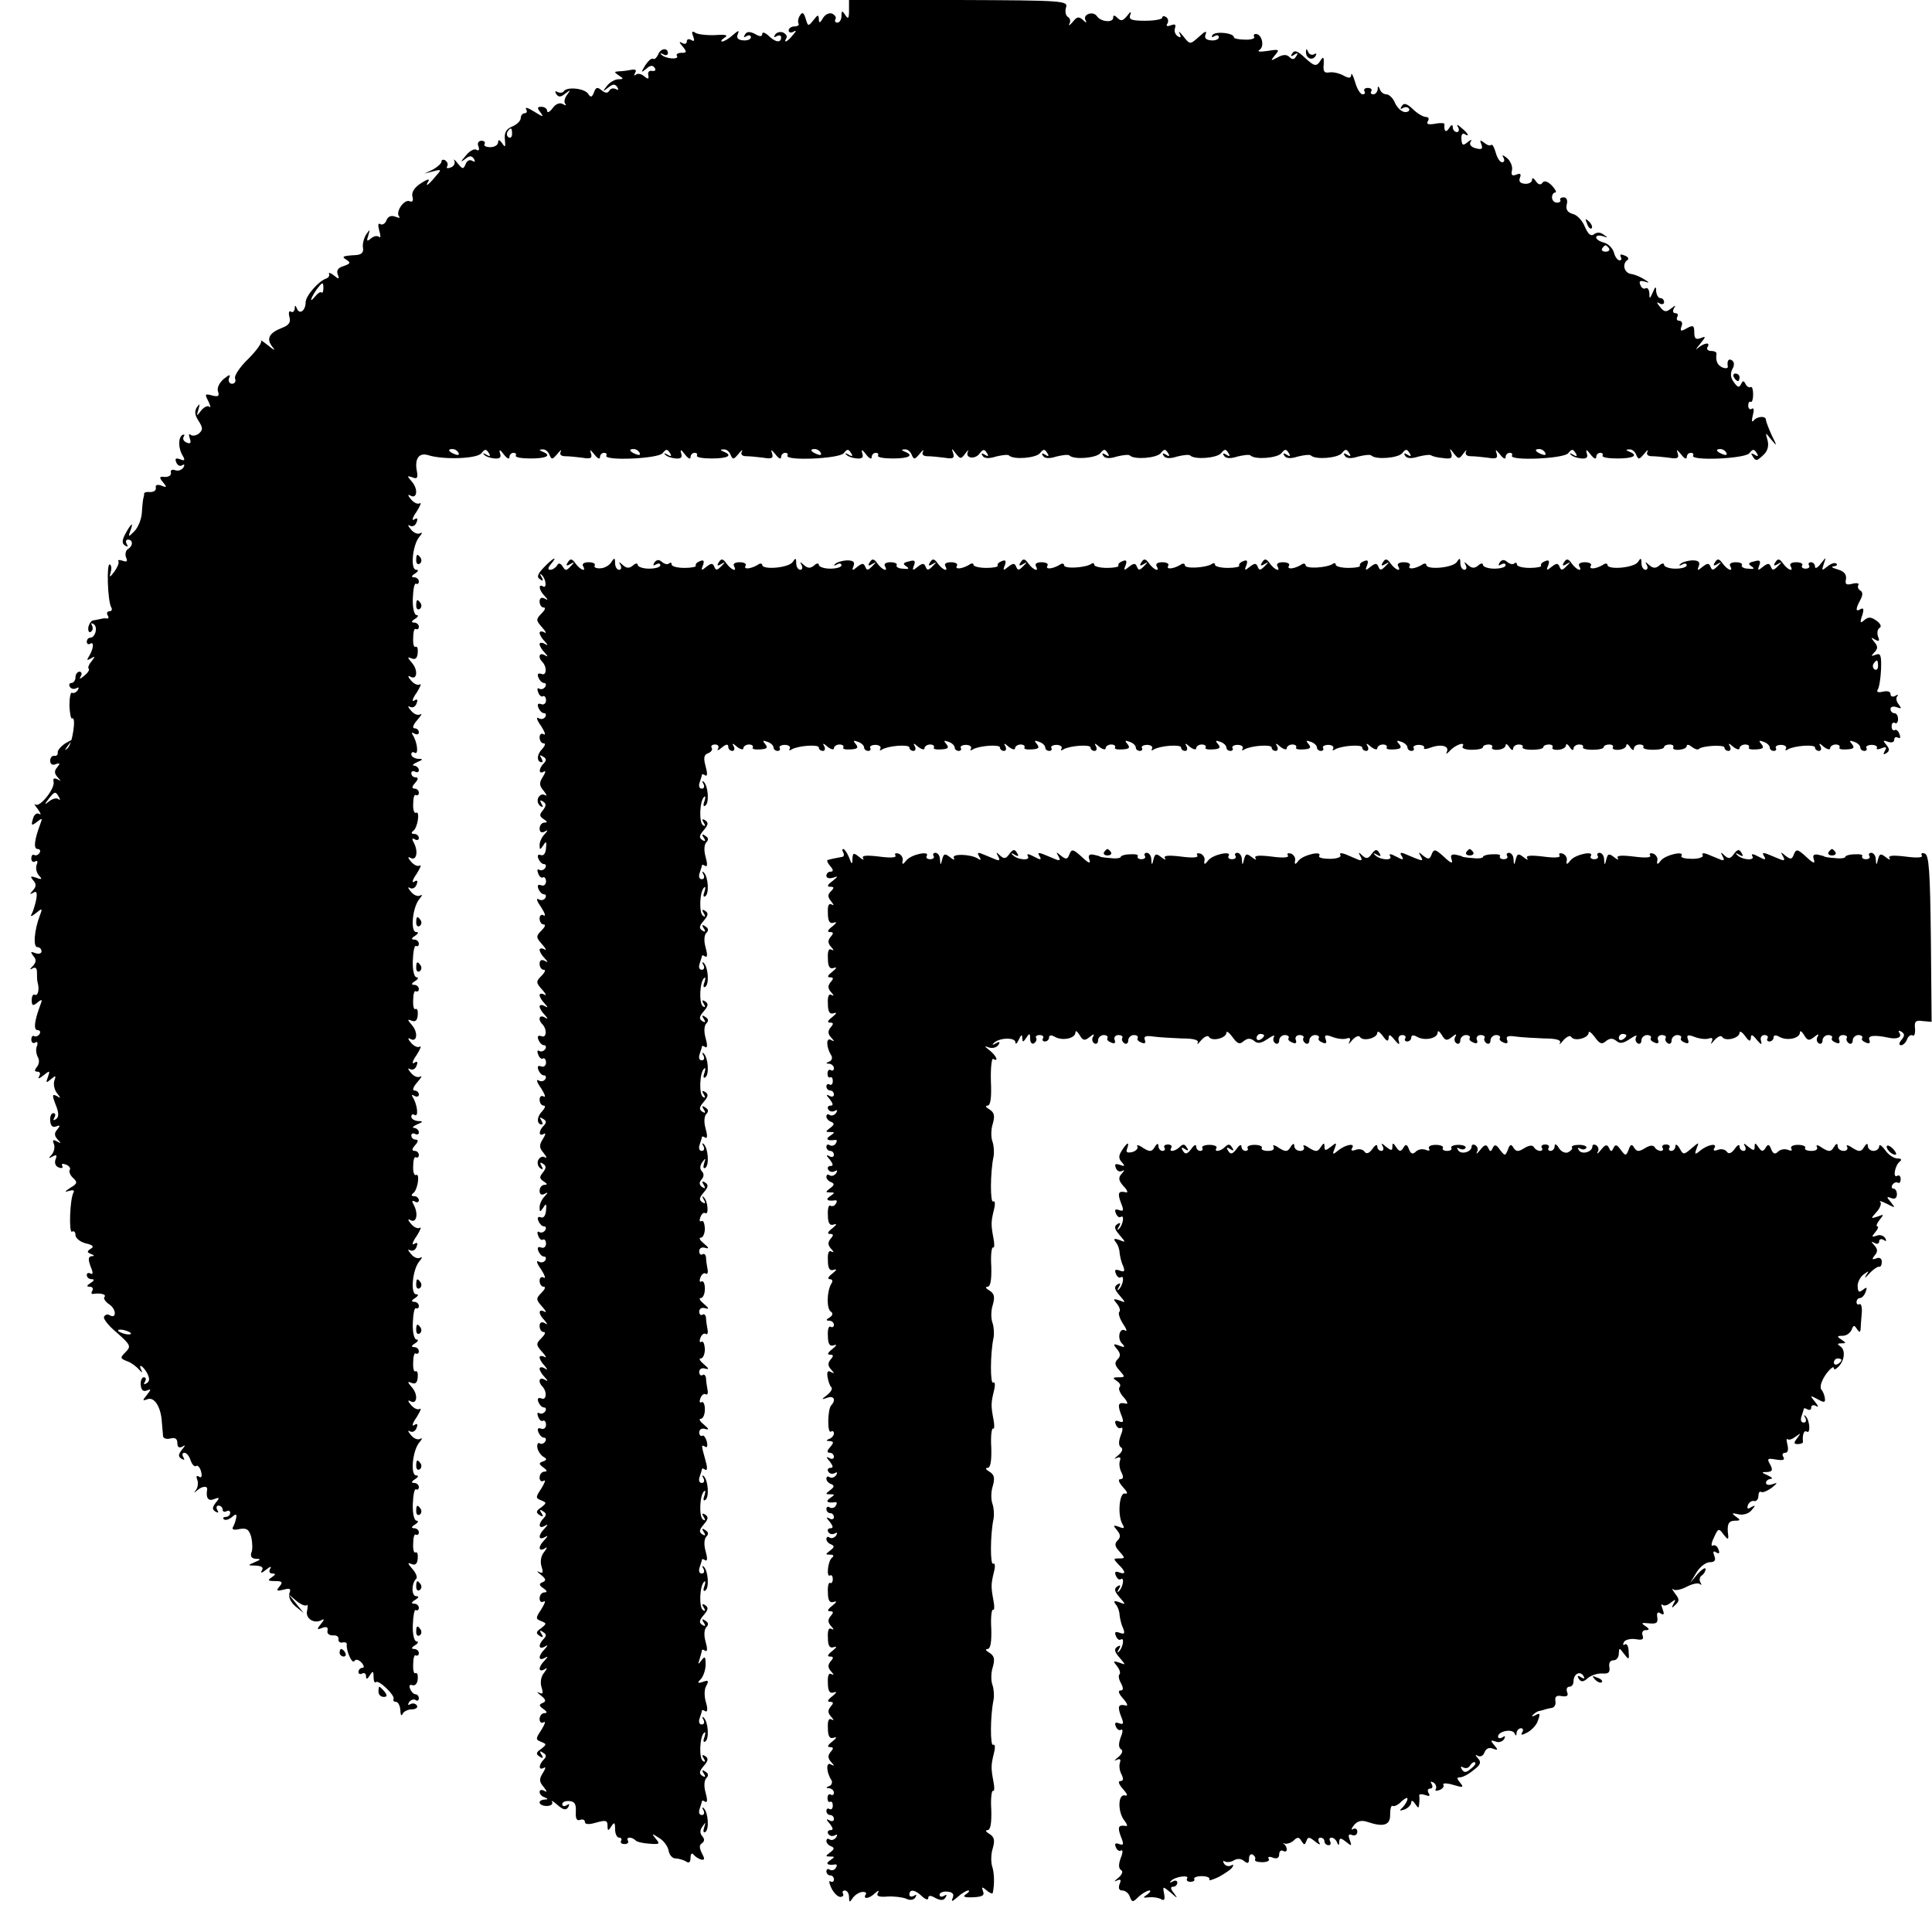
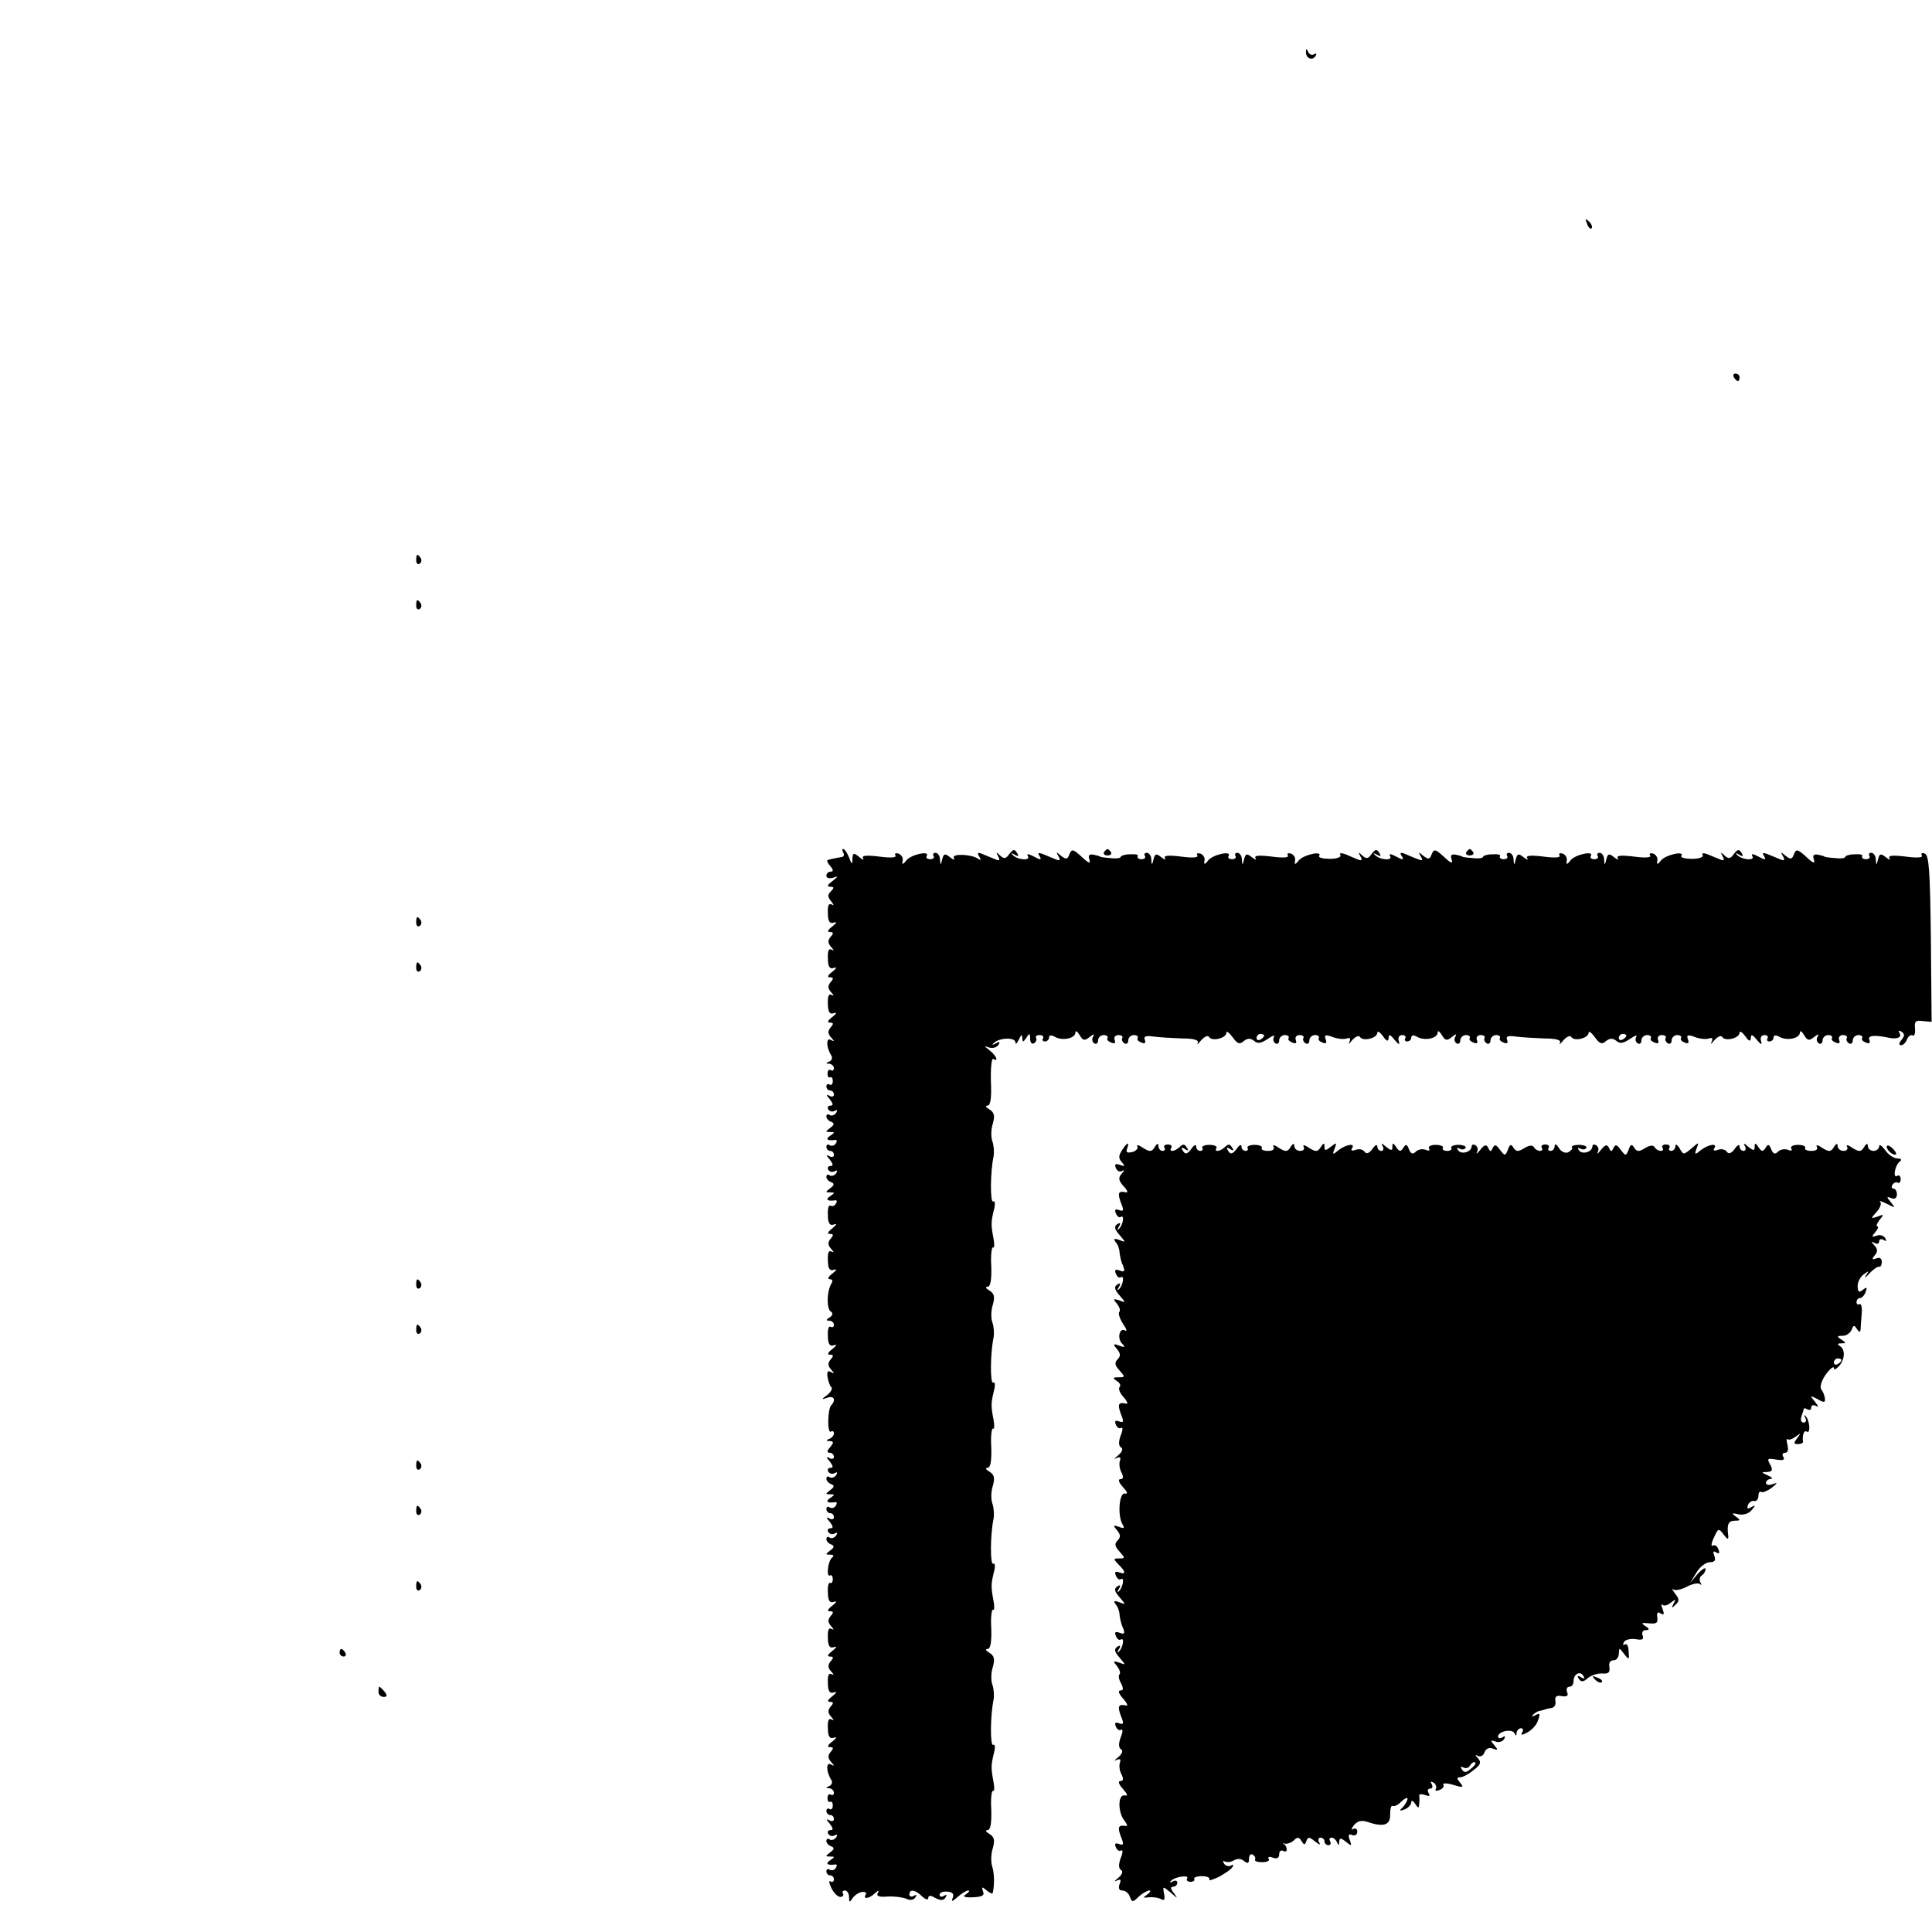
<svg xmlns="http://www.w3.org/2000/svg" version="1.0" width="512pt" height="512pt" viewBox="0 0 512 512" preserveAspectRatio="xMidYMid meet">
  <g transform="translate(0,512) scale(0.1,-0.1)" fill="#000000" stroke="none">
-     <path d="M2250 5093 c0 -22 -2 -25 -10 -13 -8 13 -10 12 -10 -2 0 -10 -5 -18 -11 -18 -5 0 -8 4 -5 9 3 5 -1 11 -9 15 -8 3 -19 -3 -24 -12 -8 -14 -11 -14 -11 -2 -1 12 -3 11 -14 -3 -14 -18 -15 -17 -21 4 -5 16 -9 18 -15 8 -5 -7 -6 -17 -4 -21 3 -4 -2 -8 -10 -8 -9 0 -16 -5 -16 -11 0 -5 6 -7 13 -3 8 5 8 2 -2 -9 -14 -18 -26 -23 -17 -8 3 5 -1 11 -9 15 -8 3 -17 0 -21 -6 -4 -7 -3 -8 4 -4 7 4 12 2 12 -3 0 -16 -16 -13 -34 5 -9 8 -16 10 -16 4 0 -7 -6 -8 -19 0 -14 7 -22 7 -27 -2 -4 -7 -3 -8 4 -4 7 4 12 3 12 -3 0 -5 -9 -9 -20 -8 -14 1 -19 6 -15 16 5 12 2 11 -13 -2 -10 -9 -23 -17 -28 -17 -5 0 -2 5 6 10 11 7 4 9 -25 7 -22 -1 -46 2 -52 6 -9 6 -11 3 -6 -9 4 -12 3 -15 -5 -10 -7 4 -12 2 -12 -4 0 -6 -5 -8 -12 -4 -9 5 -9 2 1 -9 12 -15 11 -17 -3 -17 -10 0 -15 -4 -12 -8 7 -11 -31 -8 -41 3 -5 4 -2 5 5 1 6 -4 12 -2 12 3 0 16 -20 13 -26 -4 -4 -8 -9 -13 -13 -11 -4 3 -13 -5 -21 -17 -12 -20 -12 -21 3 -9 10 9 17 10 22 2 4 -6 1 -9 -7 -8 -7 2 -12 -3 -10 -11 2 -11 0 -12 -11 -3 -8 7 -18 8 -22 4 -5 -4 -5 -2 -2 5 5 7 1 10 -10 8 -10 -2 -25 -4 -33 -4 -13 -1 -13 -2 0 -11 13 -8 13 -10 -1 -10 -9 0 -23 -8 -30 -17 -13 -16 -12 -17 3 -5 12 10 18 10 24 1 4 -7 3 -9 -4 -5 -6 3 -14 2 -17 -4 -5 -8 -11 -7 -21 1 -11 9 -15 8 -20 -6 -5 -13 -9 -14 -15 -4 -9 15 -57 20 -65 7 -3 -4 -10 -5 -16 -2 -7 4 -8 2 -4 -5 6 -9 12 -9 24 1 15 11 15 11 5 -3 -7 -9 -9 -20 -5 -24 4 -5 1 -5 -6 -1 -8 5 -19 1 -27 -10 -8 -11 -15 -14 -15 -8 0 6 -7 11 -15 11 -12 0 -12 -3 -2 -16 9 -12 5 -11 -17 3 -16 10 -25 13 -22 7 4 -6 2 -11 -3 -11 -6 0 -11 -6 -11 -13 0 -7 -10 -17 -22 -22 -17 -7 -22 -17 -20 -35 2 -20 1 -22 -7 -10 -7 10 -11 11 -11 3 0 -7 -9 -13 -21 -13 -11 0 -18 4 -15 8 3 5 -1 9 -8 9 -8 0 -12 -7 -8 -15 3 -9 1 -13 -5 -9 -6 4 -19 -3 -29 -16 -14 -16 -14 -18 -2 -9 12 10 18 10 24 1 4 -8 3 -9 -5 -5 -6 4 -14 0 -17 -9 -6 -14 -8 -14 -21 2 -8 10 -12 13 -9 7 3 -7 -1 -15 -10 -18 -8 -3 -12 -2 -9 3 3 5 1 12 -5 16 -5 3 -10 2 -10 -3 0 -5 -10 -14 -22 -21 l-23 -11 23 6 c23 6 23 5 5 -15 -19 -23 -28 -28 -17 -10 3 6 -6 3 -21 -7 -17 -11 -25 -24 -22 -35 3 -11 0 -16 -8 -12 -15 5 -38 -30 -27 -41 3 -4 -1 -4 -11 0 -11 4 -19 0 -23 -10 -3 -9 -11 -13 -16 -10 -6 4 -7 -2 -3 -17 4 -13 4 -21 0 -17 -5 4 -14 3 -22 -4 -11 -9 -12 -7 -7 8 5 17 5 18 -6 2 -6 -10 -10 -26 -8 -35 2 -12 -4 -18 -19 -19 -36 -2 -39 -4 -24 -13 11 -7 9 -10 -8 -16 -15 -4 -20 -12 -16 -22 5 -13 3 -14 -10 -3 -9 7 -15 9 -13 4 2 -5 -2 -10 -7 -12 -20 -6 -55 -46 -55 -63 0 -22 -16 -34 -23 -17 -4 10 -6 10 -6 0 -1 -7 -5 -11 -10 -8 -5 4 -7 -3 -4 -14 4 -14 -1 -22 -20 -29 -33 -13 -42 -28 -26 -49 10 -12 7 -12 -11 3 -14 11 -22 16 -18 12 3 -5 -12 -26 -34 -48 -22 -21 -38 -45 -35 -52 3 -8 -1 -14 -8 -14 -7 0 -11 7 -8 15 5 11 1 10 -15 -3 -11 -10 -18 -24 -14 -33 4 -12 0 -14 -16 -10 -19 5 -20 4 -10 -15 6 -12 7 -19 3 -15 -4 4 -14 0 -22 -10 -12 -16 -13 -16 -7 3 4 15 4 17 -4 6 -7 -10 -6 -21 4 -36 12 -19 12 -24 1 -34 -8 -6 -18 -7 -22 -3 -5 4 -5 -1 -2 -10 4 -12 2 -15 -8 -11 -8 3 -12 10 -8 16 3 5 2 7 -4 4 -11 -7 -11 -36 2 -56 6 -11 4 -13 -8 -8 -11 4 -14 2 -10 -8 3 -8 10 -12 16 -8 6 4 7 1 3 -6 -5 -7 -14 -10 -22 -7 -8 3 -13 0 -11 -7 1 -7 -6 -11 -16 -11 -15 2 -16 -1 -5 -14 11 -13 10 -15 -4 -9 -11 4 -17 2 -15 -6 1 -7 -6 -11 -15 -11 -10 1 -17 -1 -16 -5 0 -3 -1 -8 -2 -11 -1 -3 -3 -20 -4 -38 -1 -18 -10 -40 -20 -50 -16 -16 -17 -16 -10 3 9 24 1 18 -15 -12 -8 -16 -8 -24 1 -29 7 -4 8 -3 4 4 -4 7 -2 12 3 12 14 0 14 -17 0 -25 -6 -4 -8 -14 -5 -22 5 -11 2 -13 -9 -9 -9 3 -14 2 -11 -2 2 -4 -3 -16 -11 -27 -12 -16 -14 -16 -10 -3 3 10 3 20 -2 22 -9 6 -6 -98 4 -114 3 -5 1 -10 -5 -10 -6 0 -8 -5 -5 -10 4 -6 3 -10 -2 -9 -4 1 -11 0 -15 -1 -5 -1 -13 -3 -20 -4 -6 0 -12 -9 -14 -19 -1 -9 2 -15 7 -11 5 3 6 10 3 16 -4 7 -2 8 4 4 12 -7 5 -36 -9 -36 -5 0 -9 -5 -9 -11 0 -5 4 -8 9 -5 11 7 9 -13 -3 -33 -7 -11 -6 -12 5 -6 11 7 12 6 2 -7 -7 -8 -11 -17 -8 -20 3 -3 -2 -11 -12 -19 -11 -9 -14 -10 -9 -1 4 6 2 12 -3 12 -6 0 -11 -7 -11 -15 0 -8 -5 -15 -11 -15 -5 0 -7 -5 -4 -10 4 -6 11 -7 17 -4 7 4 8 2 4 -5 -4 -6 -11 -9 -15 -7 -4 3 -7 -13 -7 -34 1 -21 4 -36 7 -34 12 7 1 -68 -12 -79 -8 -8 -8 -5 1 7 14 18 14 18 -7 6 -12 -8 -21 -19 -20 -24 1 -6 -3 -10 -9 -9 -6 1 -11 -5 -11 -13 0 -9 6 -13 15 -9 11 4 12 2 4 -8 -9 -10 -8 -17 1 -27 9 -10 9 -11 -1 -5 -9 4 -12 2 -10 -7 4 -18 -37 -69 -48 -60 -5 4 -2 -2 6 -12 8 -11 10 -17 4 -13 -7 4 -14 -2 -17 -14 -5 -17 -3 -18 11 -7 14 11 15 10 9 -5 -16 -43 -19 -67 -7 -67 6 0 8 -5 5 -10 -4 -6 -10 -8 -14 -6 -4 3 -8 -1 -8 -9 0 -8 5 -11 10 -8 6 4 8 0 4 -9 -3 -9 0 -21 6 -28 10 -10 8 -12 -7 -6 -15 5 -17 4 -8 -7 9 -10 8 -17 -1 -27 -9 -10 -9 -11 1 -6 9 6 11 1 8 -18 -3 -14 -8 -31 -12 -38 -5 -8 0 -7 11 2 17 14 18 13 11 -5 -15 -39 -19 -85 -7 -85 6 0 11 -5 11 -11 0 -6 -7 -8 -16 -5 -13 5 -14 4 -6 -7 9 -10 8 -17 -1 -27 -9 -9 -9 -11 0 -6 7 4 11 0 11 -11 0 -10 0 -22 2 -28 5 -18 0 -36 -8 -31 -4 2 -8 -4 -8 -14 0 -15 3 -17 15 -7 12 10 14 9 8 -6 -16 -43 -19 -67 -7 -67 6 0 8 -5 5 -10 -4 -6 -10 -8 -14 -6 -4 3 -8 -1 -8 -9 0 -8 5 -11 10 -8 6 4 8 0 5 -9 -4 -8 -2 -21 2 -29 5 -8 4 -19 -2 -26 -7 -9 -7 -13 1 -13 7 0 9 -5 5 -12 -5 -8 0 -7 11 2 17 14 18 13 12 -4 -6 -16 -5 -17 8 -6 13 11 14 10 9 -4 -3 -9 0 -24 7 -33 10 -12 10 -15 2 -9 -16 9 -16 5 -3 -28 6 -17 6 -27 -2 -32 -7 -4 -8 -3 -4 4 4 7 3 12 -3 12 -5 0 -9 -9 -8 -20 1 -13 6 -19 16 -15 11 4 11 2 3 -8 -9 -10 -8 -17 1 -27 10 -10 9 -11 -2 -5 -10 6 -13 4 -8 -7 3 -9 0 -21 -6 -28 -9 -10 -9 -11 2 -5 11 6 13 4 8 -8 -3 -9 0 -18 9 -21 8 -3 12 -1 9 4 -3 6 1 7 9 4 9 -3 14 -10 11 -14 -3 -5 1 -15 9 -22 12 -11 11 -15 -8 -26 -15 -10 -16 -12 -3 -8 10 3 15 2 12 -4 -10 -16 -13 -110 -4 -104 5 3 9 -1 9 -9 0 -8 12 -18 27 -22 19 -4 23 -9 14 -14 -11 -7 -11 -10 0 -14 10 -4 10 -6 2 -6 -9 -1 -10 -8 -3 -27 7 -16 7 -23 0 -19 -6 3 -10 1 -10 -4 0 -6 6 -11 13 -11 8 0 7 -4 -3 -10 -11 -7 -11 -10 -2 -10 7 0 10 -5 7 -10 -4 -6 -3 -10 2 -9 18 3 36 -1 30 -8 -4 -3 2 -13 13 -20 19 -13 19 -40 0 -28 -5 3 -11 1 -14 -4 -4 -5 12 -25 34 -43 36 -32 38 -36 23 -51 -15 -15 -15 -17 3 -24 10 -3 25 -14 32 -22 8 -9 11 -10 7 -3 -10 20 3 14 15 -7 7 -14 7 -22 -2 -27 -7 -4 -8 -3 -4 4 4 7 3 12 -3 12 -5 0 -9 -9 -8 -20 1 -13 6 -19 16 -15 12 5 12 3 0 -12 -12 -15 -12 -16 2 -11 18 7 36 -21 38 -62 1 -14 3 -30 3 -36 1 -6 10 -9 20 -6 12 3 18 -1 18 -12 0 -11 4 -14 13 -10 9 6 9 4 -1 -8 -10 -13 -10 -18 -1 -24 8 -4 9 -3 5 4 -4 7 -3 12 3 12 5 0 13 -9 16 -20 4 -11 10 -18 15 -15 4 3 10 -4 13 -15 3 -13 1 -18 -6 -13 -6 4 -8 0 -4 -9 3 -9 1 -21 -4 -27 -6 -8 -5 -8 3 -1 14 12 28 13 27 3 -4 -23 3 -32 18 -26 15 6 16 4 5 -9 -10 -13 -10 -18 -1 -24 8 -4 9 -3 5 4 -4 7 -2 12 3 12 6 0 11 -5 11 -11 0 -5 5 -7 10 -4 6 3 10 1 10 -4 0 -6 -5 -11 -12 -11 -6 0 -8 -3 -5 -6 4 -4 13 -1 21 5 11 10 14 9 12 -1 -1 -7 -5 -18 -8 -24 -5 -7 1 -10 17 -6 19 3 25 -1 31 -22 3 -14 4 -33 0 -41 -3 -10 1 -15 12 -16 14 0 14 -2 -3 -9 -19 -8 -19 -9 3 -9 16 -1 21 -5 16 -13 -5 -8 0 -7 11 2 11 9 16 10 11 3 -4 -8 -2 -13 6 -13 9 0 9 -3 -2 -10 -12 -8 -10 -10 9 -10 19 0 21 -3 12 -14 -10 -12 -8 -13 10 -9 17 5 21 3 16 -9 -3 -10 3 -24 16 -35 l22 -18 -20 25 -20 25 21 -18 c11 -9 23 -14 27 -11 3 3 3 -3 1 -14 -6 -21 19 -37 39 -25 7 4 6 -1 -2 -10 -12 -15 -12 -17 3 -11 11 4 16 2 14 -7 -2 -8 4 -13 14 -13 10 1 16 -3 15 -10 -1 -6 4 -10 10 -9 7 2 13 0 12 -5 -2 -16 14 -53 20 -44 4 6 11 4 19 -4 7 -8 8 -14 2 -14 -5 0 -10 -5 -10 -11 0 -5 4 -7 10 -4 5 3 10 0 10 -7 0 -9 3 -9 10 2 8 13 10 12 10 -4 0 -11 3 -17 6 -14 7 8 51 -35 47 -44 -2 -5 1 -8 6 -8 6 0 11 -10 12 -22 0 -13 3 -17 6 -10 2 6 14 12 24 12 11 0 17 5 14 10 -4 6 -11 7 -17 4 -7 -4 -8 -2 -4 5 4 6 12 9 17 6 5 -4 9 -1 9 4 0 6 -4 11 -9 11 -5 0 -11 7 -14 14 -4 9 -1 13 6 10 7 -2 13 4 14 16 1 11 -1 18 -6 16 -4 -3 -7 8 -6 24 0 15 3 26 7 23 5 -2 8 1 8 6 0 6 -6 11 -12 11 -9 0 -8 4 2 10 8 5 10 10 4 10 -6 0 -11 18 -10 44 1 24 4 42 8 39 5 -2 8 1 8 6 0 6 -6 11 -12 11 -9 0 -8 4 2 10 10 6 11 10 3 10 -13 0 -13 34 0 46 4 4 -1 16 -10 26 -13 15 -14 18 -2 13 10 -4 15 1 16 15 1 11 -1 18 -6 16 -4 -3 -7 8 -6 24 0 15 3 26 7 23 5 -2 8 1 8 6 0 6 -6 11 -12 11 -9 0 -8 4 2 10 8 5 10 10 4 10 -6 0 -11 18 -10 44 1 24 4 42 9 39 4 -2 7 1 7 6 0 6 -6 11 -12 11 -9 0 -8 4 2 10 9 6 10 10 3 10 -16 0 -10 65 8 87 8 9 9 14 3 10 -7 -4 -18 1 -25 10 -8 9 -9 14 -3 10 7 -4 15 0 18 9 4 10 2 13 -7 7 -6 -4 -4 6 7 21 10 16 14 26 8 22 -5 -3 -16 2 -23 11 -8 9 -9 14 -2 10 18 -11 22 16 5 36 -13 15 -13 17 -1 12 10 -4 15 1 16 15 1 11 -1 18 -6 16 -4 -3 -7 8 -6 24 0 15 3 26 7 23 5 -2 8 1 8 6 0 6 -6 11 -12 11 -9 0 -8 4 2 10 8 5 10 10 4 10 -6 0 -11 18 -10 44 1 24 4 42 9 39 4 -2 7 1 7 6 0 6 -6 11 -12 11 -9 0 -8 4 2 10 9 6 10 10 3 10 -16 0 -10 65 8 87 8 9 9 14 3 10 -7 -4 -18 1 -25 10 -8 9 -9 14 -3 10 7 -4 15 0 18 9 4 10 2 13 -7 7 -6 -4 -4 6 7 21 10 16 14 26 8 22 -5 -3 -16 2 -23 11 -8 9 -9 14 -2 10 16 -10 22 14 11 37 -7 13 -7 16 1 12 6 -4 11 -2 11 3 0 6 -6 11 -12 11 -8 0 -9 3 -3 8 12 8 19 55 7 48 -4 -2 -8 8 -7 24 0 15 3 26 7 23 5 -2 8 1 8 6 0 6 -5 11 -11 11 -8 0 -8 5 1 15 9 10 9 15 1 15 -6 0 -11 5 -11 11 0 5 5 7 10 4 6 -3 10 -1 10 4 0 6 -6 11 -12 12 -7 0 -4 4 7 9 17 7 17 9 3 9 -10 1 -18 6 -18 12 0 5 4 8 9 4 11 -6 7 28 -5 47 -4 7 -3 8 4 4 7 -4 12 -2 12 3 0 6 -5 11 -12 11 -6 0 -3 10 8 22 10 12 14 18 8 15 -7 -4 -18 1 -25 10 -8 9 -9 14 -3 10 7 -4 15 0 18 9 4 10 2 13 -7 7 -6 -4 -4 6 7 21 10 16 14 26 8 22 -5 -3 -16 2 -23 11 -8 9 -9 14 -2 10 18 -11 22 16 5 36 -13 15 -13 17 -1 12 10 -4 15 1 16 15 1 11 -1 18 -6 16 -4 -3 -7 8 -6 24 0 15 3 26 7 23 5 -2 8 1 8 6 0 6 -6 11 -12 11 -9 0 -8 4 2 10 8 5 10 10 4 10 -6 0 -11 18 -10 44 1 24 4 42 9 39 4 -2 7 1 7 6 0 6 -6 11 -12 11 -9 0 -8 4 2 10 9 6 10 10 3 10 -16 0 -10 65 8 87 8 9 9 14 3 10 -7 -4 -18 1 -25 10 -8 9 -9 14 -3 10 7 -4 15 0 18 9 4 10 2 13 -7 7 -6 -4 -4 6 7 21 10 16 14 26 8 22 -5 -3 -16 2 -23 11 -8 9 -9 14 -2 10 16 -10 22 14 11 37 -7 13 -7 16 1 12 6 -4 11 -2 11 3 0 6 -6 11 -12 11 -8 0 -9 3 -3 8 12 8 19 55 7 48 -4 -2 -8 8 -7 24 0 15 3 26 7 23 5 -2 8 1 8 6 0 6 -5 11 -11 11 -8 0 -8 5 1 15 9 10 9 15 1 15 -6 0 -11 5 -11 11 0 5 5 7 10 4 6 -3 10 -1 10 4 0 6 -6 11 -12 12 -7 0 -4 4 7 9 17 7 17 9 3 9 -10 1 -18 6 -18 12 0 5 4 8 9 4 11 -6 7 28 -5 47 -4 7 -3 8 4 4 7 -4 12 -2 12 3 0 6 -5 11 -12 11 -6 0 -3 10 8 22 10 12 14 18 8 15 -7 -4 -18 1 -25 10 -8 9 -9 14 -3 10 7 -4 15 0 18 9 4 10 2 13 -7 7 -6 -4 -4 6 7 21 10 16 14 26 8 22 -5 -3 -16 2 -23 11 -8 9 -9 14 -2 10 18 -11 22 16 5 36 -13 15 -13 17 -1 12 10 -4 15 1 16 15 1 11 -1 18 -6 16 -4 -3 -7 8 -6 24 0 15 3 26 7 23 5 -2 8 1 8 6 0 6 -6 11 -12 11 -9 0 -8 4 2 10 8 5 10 10 4 10 -6 0 -11 18 -10 44 1 24 4 42 9 39 4 -2 7 1 7 6 0 6 -6 11 -12 11 -9 0 -8 4 2 10 9 6 10 10 3 10 -16 0 -10 65 8 87 8 9 9 14 3 10 -7 -4 -18 1 -25 10 -8 9 -9 14 -3 10 7 -4 15 0 18 9 4 10 2 13 -7 7 -6 -4 -4 6 7 21 10 16 14 26 8 22 -5 -3 -16 2 -23 11 -8 9 -9 14 -2 10 18 -11 22 16 5 36 -14 16 -14 17 1 12 12 -5 15 -2 12 15 -7 34 5 51 29 44 40 -13 130 -10 142 5 9 11 12 12 19 1 6 -9 4 -11 -6 -5 -8 5 -11 4 -6 0 4 -5 17 -9 28 -10 14 -1 18 3 14 14 -3 11 0 10 10 -3 8 -11 15 -14 15 -8 0 7 5 12 11 12 5 0 8 -3 6 -7 -3 -5 15 -8 39 -8 43 0 57 8 32 18 -10 4 -10 6 0 6 7 1 15 -6 18 -14 6 -14 8 -13 21 2 8 10 12 13 9 6 -4 -7 1 -12 11 -12 10 0 31 -2 46 -4 23 -4 27 -1 23 12 -4 11 -2 10 9 -3 8 -11 15 -14 15 -8 0 7 5 12 11 12 5 0 8 -3 6 -7 -10 -15 137 -9 149 6 9 11 12 12 19 1 6 -9 4 -11 -6 -5 -8 5 -11 4 -6 0 4 -5 17 -9 28 -10 14 -1 18 3 14 14 -3 11 0 10 10 -3 8 -11 15 -14 15 -8 0 7 5 12 11 12 5 0 8 -3 6 -7 -3 -5 15 -8 39 -8 43 0 57 8 32 18 -10 4 -10 6 0 6 7 1 15 -6 18 -14 6 -14 8 -13 21 2 8 10 12 13 9 6 -4 -7 1 -12 11 -12 10 0 31 -2 46 -4 23 -4 27 -1 23 12 -4 11 -2 10 9 -3 8 -11 15 -14 15 -8 0 7 5 12 11 12 5 0 8 -3 6 -7 -10 -15 137 -9 149 6 9 11 12 12 19 1 6 -9 4 -11 -6 -5 -8 5 -11 4 -6 0 4 -5 17 -9 28 -10 14 -1 18 3 14 14 -3 11 0 10 10 -3 8 -11 15 -14 15 -8 0 7 5 12 11 12 5 0 8 -3 6 -7 -3 -5 15 -8 39 -8 43 0 57 8 32 18 -10 4 -10 6 0 6 7 1 15 -6 18 -14 6 -14 8 -13 21 2 8 10 12 13 9 6 -4 -7 1 -12 11 -12 10 0 31 -2 46 -4 23 -4 27 -1 23 12 -5 14 -4 14 7 -1 12 -15 14 -15 25 0 7 9 10 12 7 5 -8 -17 18 -22 31 -5 9 12 13 12 19 2 6 -9 4 -11 -5 -5 -8 5 -11 4 -6 -3 4 -7 17 -8 35 -2 16 4 32 6 35 3 12 -12 71 -7 82 6 9 11 12 12 19 1 6 -9 4 -11 -5 -5 -8 5 -11 4 -6 -3 4 -7 17 -8 35 -2 16 4 32 6 35 3 12 -12 71 -7 82 6 9 11 12 12 19 1 6 -9 4 -11 -5 -5 -8 5 -11 4 -6 -3 4 -7 17 -8 35 -2 16 4 32 6 35 3 12 -12 71 -7 82 6 9 11 12 12 19 1 6 -9 4 -11 -5 -5 -8 5 -11 4 -6 -3 4 -7 17 -8 35 -2 16 4 32 6 35 3 12 -12 71 -7 82 6 9 11 12 12 19 1 6 -9 4 -11 -5 -5 -8 5 -11 4 -6 -3 4 -7 17 -8 35 -2 16 4 32 6 35 3 12 -12 71 -7 82 6 9 11 12 12 19 1 6 -9 4 -11 -5 -5 -8 5 -11 4 -6 -3 4 -7 17 -8 35 -2 16 4 32 6 35 3 12 -12 71 -7 82 6 9 11 12 12 19 1 6 -9 4 -11 -5 -5 -8 5 -11 4 -6 -3 4 -7 17 -8 35 -2 16 4 32 6 35 3 12 -12 71 -7 82 6 9 11 12 12 19 1 6 -9 4 -11 -5 -5 -8 5 -11 4 -6 -3 4 -7 17 -8 35 -2 16 4 32 6 34 3 3 -2 17 -6 32 -7 20 -3 25 0 21 13 -5 14 -4 14 7 -1 12 -15 14 -15 25 0 7 9 10 12 7 5 -3 -7 2 -12 12 -12 10 0 31 -2 46 -4 23 -4 27 -1 23 12 -4 11 -2 10 9 -3 8 -11 15 -14 15 -8 0 7 5 12 11 12 5 0 8 -3 6 -7 -10 -15 137 -9 149 6 9 11 12 12 19 1 6 -9 4 -11 -6 -5 -8 5 -11 4 -6 0 4 -5 17 -9 28 -10 14 -1 18 3 14 14 -3 11 0 10 10 -3 8 -11 15 -14 15 -8 0 7 5 12 11 12 5 0 8 -3 6 -7 -3 -5 15 -8 39 -8 43 0 57 8 32 18 -10 4 -10 6 0 6 7 1 15 -6 18 -14 6 -14 8 -13 21 2 8 10 12 13 9 6 -4 -7 1 -12 11 -12 10 0 31 -2 46 -4 23 -4 27 -1 23 12 -4 11 -2 10 9 -3 8 -11 15 -14 15 -8 0 7 5 12 11 12 5 0 8 -3 6 -7 -10 -15 137 -9 149 6 9 11 12 12 19 1 6 -9 4 -11 -5 -5 -9 5 -11 4 -6 -3 9 -15 11 -15 31 4 10 10 13 24 9 38 -6 21 -6 21 10 1 16 -19 16 -18 1 12 -8 18 -15 36 -15 40 0 12 -24 10 -33 -2 -5 -5 -5 1 -2 14 4 14 3 21 -2 18 -5 -4 -10 0 -10 8 0 8 3 12 7 10 3 -2 6 7 6 20 0 13 -3 22 -7 19 -4 -2 -10 2 -13 8 -5 10 -7 10 -12 0 -5 -10 -9 -9 -19 5 -9 12 -10 23 -4 35 6 10 5 19 -1 23 -9 6 -14 -1 -11 -17 0 -4 -6 -5 -14 -2 -14 6 -19 18 -16 37 0 4 -6 7 -15 7 -8 0 -12 5 -9 10 9 14 -8 12 -25 -2 -8 -7 -6 -3 5 10 16 20 17 22 2 16 -13 -5 -17 -1 -17 15 0 19 -3 20 -20 11 -16 -9 -18 -8 -14 5 4 8 1 15 -6 15 -6 0 -8 5 -5 10 3 6 1 10 -5 10 -6 0 -8 5 -4 13 6 9 5 9 -8 -1 -13 -10 -18 -9 -29 5 -9 11 -10 14 -1 9 6 -4 12 -2 12 3 0 6 -4 11 -10 11 -5 0 -10 8 -11 18 0 14 -2 14 -9 -3 -8 -18 -9 -18 -9 -2 -1 10 -5 16 -10 13 -5 -3 -11 1 -14 9 -4 10 -1 12 11 9 14 -5 14 -3 -1 6 -11 7 -26 13 -35 14 -18 3 -24 27 -9 37 5 3 1 9 -8 12 -9 4 -13 3 -10 -3 3 -6 2 -10 -3 -10 -5 0 -12 9 -15 21 -3 11 -15 23 -26 26 -12 3 -21 9 -21 14 0 5 8 6 18 3 14 -5 14 -4 2 4 -9 7 -18 7 -26 1 -8 -6 -15 0 -24 20 -6 16 -21 32 -32 34 -14 4 -19 12 -16 25 3 11 0 19 -8 19 -7 0 -11 -3 -9 -7 2 -4 -2 -7 -9 -7 -7 0 -13 6 -13 14 0 7 4 13 9 13 4 0 0 8 -9 18 -12 12 -21 14 -25 8 -5 -7 -11 -6 -18 4 -6 9 -10 10 -10 3 0 -6 -9 -11 -19 -10 -12 1 -17 6 -13 16 4 10 1 13 -10 8 -11 -4 -14 -1 -11 12 2 10 -4 24 -13 32 -11 9 -15 9 -10 2 4 -7 3 -13 -3 -13 -6 0 -13 11 -17 25 -4 14 -9 24 -12 21 -3 -3 -11 -1 -19 6 -11 8 -12 7 -7 -5 4 -12 1 -14 -15 -10 -12 3 -18 10 -14 17 5 7 2 7 -8 -1 -12 -10 -15 -8 -16 8 -1 11 2 17 8 14 15 -10 10 2 -8 16 -11 10 -14 10 -9 2 4 -7 2 -13 -3 -13 -6 0 -11 6 -11 13 0 8 -4 7 -10 -3 -8 -13 -14 -8 -12 11 1 3 -11 4 -25 1 -18 -3 -24 -1 -19 7 4 6 2 11 -5 11 -7 0 -23 9 -35 21 -16 15 -24 17 -29 8 -5 -7 -4 -10 3 -5 6 3 13 3 16 -2 3 -5 -2 -9 -10 -9 -9 0 -21 11 -27 24 -5 13 -16 23 -23 23 -7 0 -15 6 -17 13 -4 10 -6 10 -6 0 -1 -7 -6 -13 -12 -13 -5 0 -8 4 -5 8 3 5 -1 9 -9 9 -8 0 -12 -4 -9 -9 3 -4 1 -8 -5 -8 -6 0 -15 15 -20 33 -5 17 -10 26 -10 19 -1 -10 -6 -10 -21 -2 -11 6 -28 10 -38 8 -13 -2 -16 3 -14 22 1 17 -1 21 -7 12 -12 -20 -17 -19 -44 6 -18 17 -27 20 -32 11 -6 -8 -4 -10 5 -4 9 6 11 4 5 -4 -5 -9 -10 -10 -18 -2 -7 7 -17 7 -31 -1 -19 -10 -20 -10 -7 6 13 15 11 16 -20 11 -20 -3 -29 -2 -21 3 14 9 6 42 -10 42 -5 0 -7 -4 -4 -8 2 -4 -9 -8 -25 -7 -16 0 -29 3 -29 6 0 12 -50 17 -57 6 -3 -6 -1 -7 5 -3 7 4 12 3 12 -3 0 -5 -9 -9 -20 -8 -14 1 -19 6 -15 16 4 10 -1 9 -16 -5 -26 -23 -25 -23 -44 1 -9 11 -13 14 -9 6 5 -10 3 -12 -5 -7 -7 5 -10 14 -7 22 3 9 0 11 -11 7 -10 -4 -14 -2 -9 5 3 6 2 13 -4 17 -5 3 -10 3 -10 -2 0 -4 -20 -8 -45 -8 -36 0 -44 3 -40 15 4 11 1 10 -8 -2 -11 -13 -16 -15 -25 -6 -8 8 -12 9 -12 1 0 -14 -33 -11 -43 4 -10 15 -39 5 -30 -11 4 -7 1 -7 -7 1 -11 10 -16 9 -27 -5 -8 -9 -12 -12 -9 -5 4 6 2 15 -4 18 -6 4 -8 15 -5 25 6 18 -6 19 -285 20 l-290 1 0 -28z m-893 -328 c0 -8 -4 -12 -9 -9 -5 3 -6 10 -3 15 9 13 12 11 12 -6z m2907 -303 c3 -5 -1 -9 -9 -9 -8 0 -12 4 -9 9 3 4 7 8 9 8 2 0 6 -4 9 -8z m-3407 -107 c0 -8 -3 -13 -5 -10 -3 3 -11 -3 -19 -13 -16 -19 -7 4 10 26 12 15 14 15 14 -3z m358 -435 c3 -6 -1 -7 -9 -4 -18 7 -21 14 -7 14 6 0 13 -4 16 -10z m480 0 c3 -6 -1 -7 -9 -4 -18 7 -21 14 -7 14 6 0 13 -4 16 -10z m480 0 c3 -6 -1 -7 -9 -4 -18 7 -21 14 -7 14 6 0 13 -4 16 -10z m1920 0 c3 -6 -1 -7 -9 -4 -18 7 -21 14 -7 14 6 0 13 -4 16 -10z m480 0 c3 -6 -1 -7 -9 -4 -18 7 -21 14 -7 14 6 0 13 -4 16 -10z m-4419 -912 c4 -7 4 -10 -1 -6 -4 4 -15 2 -24 -5 -14 -11 -14 -10 -2 6 16 20 18 21 27 5z m190 -1420 c3 -4 -1 -5 -10 -4 -8 1 -18 5 -22 8 -3 4 1 5 10 4 8 -1 18 -5 22 -8z" />
    <path d="M3461 4983 c-1 -17 16 -25 25 -12 4 7 3 9 -4 5 -5 -3 -13 0 -15 6 -4 9 -6 10 -6 1z" />
    <path d="M4206 4527 c3 -10 9 -15 12 -12 3 3 0 11 -7 18 -10 9 -11 8 -5 -6z" />
    <path d="M4595 4120 c3 -5 8 -10 11 -10 2 0 4 5 4 10 0 6 -5 10 -11 10 -5 0 -7 -4 -4 -10z" />
    <path d="M1103 3635 c0 -8 4 -12 9 -9 5 3 6 10 3 15 -9 13 -12 11 -12 -6z" />
-     <path d="M1441 3616 c-17 -18 -19 -26 -10 -31 8 -6 10 -4 4 6 -5 8 -4 10 0 6 12 -10 15 -38 4 -31 -13 8 -11 -10 4 -25 10 -11 10 -13 0 -7 -8 4 -13 1 -13 -8 0 -9 5 -16 11 -16 6 0 3 -7 -6 -16 -15 -15 -15 -18 2 -37 10 -11 12 -17 6 -13 -7 4 -13 3 -13 -1 0 -5 6 -15 13 -22 10 -11 10 -13 0 -7 -7 4 -13 3 -13 -1 0 -5 6 -15 13 -22 10 -11 10 -13 0 -7 -14 8 -18 -6 -6 -18 13 -13 12 -38 -2 -32 -9 3 -12 0 -8 -10 3 -7 9 -14 15 -14 5 0 6 -5 3 -10 -4 -6 -11 -8 -16 -5 -5 3 -6 -1 -3 -9 3 -9 9 -14 13 -11 4 2 8 -3 8 -11 0 -8 -6 -13 -13 -10 -8 3 -11 0 -7 -10 3 -7 9 -14 15 -14 5 0 6 -5 3 -10 -4 -6 -12 -7 -18 -3 -7 4 -4 -6 7 -21 10 -16 13 -25 7 -22 -6 4 -11 0 -11 -8 0 -9 5 -16 11 -16 6 0 3 -7 -5 -16 -14 -14 -14 -34 0 -34 3 0 2 5 -2 12 -5 7 -3 8 5 3 9 -5 10 -10 2 -18 -14 -14 -14 -30 0 -22 6 4 5 -2 -2 -13 -11 -17 -10 -24 2 -38 8 -10 9 -15 3 -11 -7 4 -14 0 -18 -8 -3 -8 0 -17 6 -21 7 -5 8 -2 3 6 -5 9 -4 11 4 6 9 -6 9 -11 0 -23 -10 -12 -10 -16 2 -24 10 -6 10 -9 2 -9 -7 0 -13 -7 -13 -16 0 -9 5 -12 13 -8 10 6 10 4 0 -7 -7 -7 -13 -20 -13 -28 0 -14 1 -14 10 -1 7 12 9 10 7 -8 -1 -13 -6 -21 -14 -18 -7 3 -10 -1 -6 -10 3 -7 9 -14 15 -14 5 0 6 -5 3 -10 -4 -6 -11 -8 -16 -5 -5 3 -6 -1 -3 -9 3 -9 9 -14 13 -11 4 2 8 -3 8 -11 0 -8 -6 -13 -13 -10 -8 3 -11 0 -7 -10 3 -7 9 -14 15 -14 5 0 6 -5 3 -10 -4 -6 -12 -7 -18 -3 -7 4 -4 -6 7 -21 10 -16 13 -25 7 -22 -6 4 -11 0 -11 -8 0 -9 5 -16 11 -16 6 0 3 -7 -6 -16 -15 -15 -15 -18 2 -37 10 -11 12 -17 6 -13 -7 4 -13 3 -13 -1 0 -5 6 -15 13 -22 10 -11 10 -13 0 -7 -8 4 -13 1 -13 -8 0 -9 5 -16 11 -16 6 0 3 -7 -6 -16 -15 -15 -15 -18 2 -37 10 -11 12 -17 6 -13 -7 4 -13 3 -13 -1 0 -5 6 -15 13 -22 10 -11 10 -13 0 -7 -7 4 -13 3 -13 -1 0 -5 6 -15 13 -22 10 -11 10 -13 0 -7 -14 8 -18 -6 -6 -18 13 -13 12 -38 -2 -32 -9 3 -12 0 -8 -10 3 -7 9 -14 15 -14 5 0 6 -5 3 -10 -4 -6 -11 -8 -16 -5 -5 3 -6 -1 -3 -9 3 -9 9 -14 13 -11 4 2 8 -3 8 -11 0 -8 -6 -13 -13 -10 -8 3 -11 0 -7 -10 3 -7 9 -14 15 -14 5 0 6 -5 3 -10 -4 -6 -12 -7 -18 -3 -7 4 -4 -6 7 -21 10 -16 13 -25 7 -22 -6 4 -11 0 -11 -8 0 -9 5 -16 11 -16 6 0 3 -7 -5 -16 -14 -14 -14 -34 0 -34 3 0 2 5 -2 12 -5 7 -3 8 5 3 9 -5 10 -10 2 -18 -14 -14 -14 -30 0 -22 6 4 5 -2 -2 -13 -11 -17 -10 -24 2 -38 8 -10 9 -15 3 -11 -7 4 -14 0 -18 -8 -3 -8 0 -17 6 -21 7 -5 8 -2 3 6 -5 9 -4 11 4 6 9 -6 9 -11 0 -23 -10 -12 -10 -16 2 -24 10 -6 10 -9 2 -9 -7 0 -13 -7 -13 -16 0 -9 5 -12 13 -8 10 6 10 4 0 -7 -7 -7 -13 -20 -13 -28 0 -14 1 -14 10 -1 7 12 9 10 7 -8 -1 -13 -6 -21 -14 -18 -7 3 -10 -1 -6 -10 3 -7 9 -14 15 -14 5 0 6 -5 3 -10 -4 -6 -11 -8 -16 -5 -5 3 -6 -1 -3 -9 3 -9 9 -14 13 -11 4 2 8 -3 8 -11 0 -8 -6 -13 -13 -10 -8 3 -11 0 -7 -10 3 -7 9 -14 15 -14 5 0 6 -5 3 -10 -4 -6 -12 -7 -18 -3 -7 4 -4 -6 7 -21 10 -16 13 -25 7 -22 -6 4 -11 0 -11 -8 0 -9 5 -16 11 -16 6 0 3 -7 -6 -16 -15 -15 -15 -18 2 -37 10 -11 12 -17 6 -13 -17 9 -17 -6 0 -23 9 -11 9 -13 0 -7 -8 4 -13 1 -13 -8 0 -9 5 -16 11 -16 6 0 3 -7 -6 -16 -15 -15 -15 -18 2 -37 10 -11 12 -17 6 -13 -7 4 -13 3 -13 -1 0 -5 6 -15 13 -22 9 -11 9 -13 0 -7 -7 4 -13 3 -13 -1 0 -5 6 -15 13 -22 10 -11 10 -13 0 -7 -14 8 -18 -6 -6 -18 13 -13 12 -38 -2 -32 -9 3 -12 0 -8 -10 3 -7 9 -14 15 -14 5 0 6 -5 3 -10 -4 -6 -11 -8 -16 -5 -5 3 -6 -1 -3 -9 3 -9 9 -14 13 -11 4 2 8 -3 8 -11 0 -8 -6 -13 -13 -10 -8 3 -11 0 -7 -10 3 -7 9 -14 15 -14 5 0 6 -5 3 -10 -4 -6 -10 -8 -15 -5 -4 3 -7 -2 -6 -11 1 -8 8 -19 15 -24 11 -6 11 -9 0 -13 -12 -4 -11 -7 1 -16 10 -7 11 -11 3 -11 -7 0 -13 -7 -13 -16 0 -8 5 -12 11 -8 6 3 3 -5 -6 -20 -16 -24 -16 -26 -1 -32 15 -6 15 -7 0 -19 -14 -9 -14 -14 -4 -20 9 -6 11 -4 5 5 -6 9 -4 11 4 5 9 -5 10 -10 2 -18 -15 -15 -14 -30 2 -21 10 6 10 4 0 -7 -17 -17 -17 -32 0 -23 10 6 10 4 0 -7 -17 -17 -17 -32 0 -23 8 6 8 3 -1 -9 -8 -9 -11 -25 -7 -38 5 -16 4 -20 -6 -15 -8 4 -6 1 4 -7 14 -11 15 -16 5 -20 -10 -4 -10 -8 2 -16 10 -7 11 -11 3 -11 -7 0 -13 -7 -13 -16 0 -8 5 -12 11 -8 6 3 3 -5 -6 -20 -16 -24 -16 -26 -1 -32 15 -6 15 -7 0 -19 -14 -9 -14 -14 -4 -20 9 -6 11 -4 5 5 -6 9 -4 11 4 5 9 -5 10 -10 2 -18 -15 -15 -14 -30 2 -21 10 6 10 4 0 -7 -17 -17 -17 -32 0 -23 10 6 10 4 0 -7 -17 -17 -17 -32 0 -23 8 6 8 3 -1 -9 -8 -9 -11 -25 -7 -38 5 -16 4 -20 -6 -15 -8 4 -6 1 4 -7 14 -11 15 -16 5 -20 -10 -4 -10 -8 2 -16 10 -7 11 -11 3 -11 -7 0 -13 -7 -13 -16 0 -8 5 -12 11 -8 6 3 3 -5 -6 -20 -16 -24 -16 -26 -1 -32 15 -6 15 -7 0 -19 -14 -9 -14 -14 -4 -20 9 -6 11 -4 5 5 -6 9 -4 11 4 5 9 -5 10 -10 2 -18 -14 -14 -14 -30 0 -22 6 4 5 -2 -2 -13 -11 -17 -10 -24 2 -38 9 -11 9 -15 2 -10 -7 4 -13 3 -13 -3 0 -5 6 -12 13 -14 10 -4 10 -6 0 -6 -21 -2 -15 -17 6 -17 11 0 17 5 14 11 -4 5 3 2 14 -8 16 -14 23 -15 29 -6 4 8 3 10 -4 5 -7 -4 -12 -3 -12 3 0 5 8 9 19 8 14 -1 18 -8 17 -28 -1 -18 2 -25 11 -22 7 3 13 0 13 -5 0 -7 10 -8 30 -2 25 7 30 6 30 -8 0 -15 2 -15 10 -2 8 12 10 11 10 -7 0 -13 5 -23 11 -23 5 0 8 -4 5 -8 -3 -5 1 -9 9 -9 8 0 12 4 9 9 -6 10 10 11 20 1 3 -4 20 -8 37 -9 27 -2 29 -1 17 13 -12 15 -11 15 9 2 12 -7 23 -22 25 -34 2 -11 10 -20 18 -20 8 0 21 -4 28 -8 8 -6 12 -2 12 10 0 10 4 14 8 8 4 -5 13 -11 20 -13 10 -2 10 2 2 17 -7 14 -7 22 0 26 7 5 8 11 1 19 -7 8 -6 17 1 26 8 12 9 12 4 -3 -3 -10 -2 -15 3 -12 11 6 8 52 -4 63 -4 4 -5 1 -1 -5 4 -7 2 -13 -4 -13 -7 0 -9 7 -6 16 3 9 6 18 6 20 0 3 4 3 9 -1 6 -3 6 6 1 24 -5 17 -4 33 2 39 6 6 6 12 -3 17 -8 6 -10 4 -4 -5 6 -9 4 -11 -4 -6 -9 6 -8 12 4 26 12 14 13 20 4 26 -8 5 -10 3 -4 -6 5 -8 4 -11 -2 -7 -11 7 -9 65 3 75 4 4 4 -1 1 -11 -4 -10 -3 -16 2 -12 11 6 8 52 -4 63 -4 4 -5 1 -1 -5 4 -7 2 -13 -4 -13 -7 0 -9 7 -6 16 3 9 6 18 6 20 0 3 4 3 9 -1 6 -3 7 6 2 23 -5 16 -5 36 1 45 7 13 5 15 -9 10 -15 -5 -16 -3 -5 8 6 7 12 24 12 38 0 21 -2 23 -11 11 -9 -12 -10 -12 -5 3 3 10 6 21 6 23 0 3 4 3 9 -1 6 -3 6 6 1 24 -5 17 -4 33 2 39 6 6 6 12 -3 17 -8 6 -10 4 -4 -5 6 -9 4 -11 -4 -6 -9 6 -8 12 4 26 12 14 13 20 4 26 -8 5 -10 3 -4 -6 5 -8 4 -11 -2 -7 -11 7 -9 65 3 75 4 4 4 -1 1 -11 -4 -10 -3 -16 2 -12 11 6 8 52 -4 63 -4 4 -5 1 -1 -5 4 -7 2 -13 -4 -13 -7 0 -9 7 -6 16 3 9 6 18 6 20 0 3 4 3 9 -1 6 -3 6 6 1 24 -5 17 -4 33 2 39 6 6 6 12 -3 17 -8 6 -10 4 -4 -5 6 -9 4 -11 -4 -6 -9 6 -8 12 4 26 12 14 13 20 4 26 -8 5 -10 3 -4 -6 5 -8 4 -11 -2 -7 -11 7 -9 65 3 75 4 4 4 -1 1 -11 -4 -10 -3 -16 2 -12 11 6 8 52 -4 63 -4 4 -5 1 -1 -5 4 -7 2 -13 -4 -13 -7 0 -9 7 -6 16 3 9 6 18 6 20 0 3 4 3 9 -1 6 -3 6 7 0 27 -11 40 -11 40 0 34 5 -4 7 3 4 14 -3 11 -9 18 -12 15 -4 -2 -8 2 -8 9 0 8 7 12 16 9 11 -3 10 0 -3 11 -11 9 -15 16 -9 16 6 0 11 11 11 25 0 13 -4 22 -9 19 -5 -3 -6 2 -3 10 3 9 10 14 14 11 5 -3 7 3 5 12 -2 10 -4 24 -4 31 -1 7 -5 11 -9 8 -5 -3 -9 1 -9 8 0 8 7 12 16 9 11 -3 10 0 -3 11 -11 9 -15 16 -9 16 6 0 11 11 11 25 -1 13 -4 22 -9 19 -5 -3 -6 2 -3 10 3 9 10 14 14 11 5 -3 7 3 5 12 -2 10 -4 24 -4 31 -1 7 -5 11 -9 8 -5 -3 -9 1 -9 8 0 8 7 12 16 9 11 -3 10 0 -3 11 -11 9 -15 16 -9 16 6 0 11 11 11 25 0 13 -4 22 -9 19 -5 -3 -6 2 -3 10 3 9 10 14 14 11 5 -3 7 3 5 12 -2 10 -4 24 -4 31 -1 7 -5 11 -9 8 -5 -3 -9 1 -9 8 0 8 7 12 16 9 11 -3 10 0 -3 11 -11 9 -15 16 -9 16 6 0 11 11 11 25 -1 13 -4 22 -9 19 -5 -3 -6 2 -3 10 3 9 9 14 13 11 10 -6 7 33 -4 42 -4 5 -5 2 0 -6 6 -10 4 -12 -4 -7 -9 6 -8 12 4 26 12 14 13 20 4 26 -8 5 -10 3 -4 -6 5 -9 4 -11 -4 -6 -8 6 -9 12 -2 20 7 8 7 16 1 22 -6 6 -5 15 1 24 9 12 10 12 5 -3 -3 -10 -2 -15 3 -12 11 6 8 52 -4 63 -4 4 -5 1 -1 -5 4 -7 2 -13 -4 -13 -7 0 -9 7 -6 16 3 9 6 18 6 20 0 3 4 3 9 -1 6 -3 6 6 1 24 -5 17 -4 33 2 39 6 6 6 12 -3 17 -8 6 -10 4 -4 -5 6 -9 4 -11 -4 -6 -9 6 -8 12 4 26 12 14 13 20 4 26 -8 5 -10 3 -4 -6 5 -8 4 -11 -2 -7 -11 7 -9 65 3 75 4 4 4 -1 1 -11 -4 -10 -3 -16 2 -12 11 6 8 52 -4 63 -4 4 -5 1 -1 -5 4 -7 2 -13 -4 -13 -7 0 -9 7 -6 16 3 9 6 18 6 20 0 3 4 3 9 -1 6 -3 6 6 1 24 -5 17 -4 33 2 39 6 6 6 12 -3 17 -8 6 -10 4 -4 -5 6 -9 4 -11 -4 -6 -9 6 -8 12 4 26 12 14 13 20 4 26 -8 5 -10 3 -4 -6 5 -8 4 -11 -2 -7 -11 7 -9 65 3 75 4 4 4 -1 1 -11 -4 -10 -3 -16 2 -12 11 6 8 52 -4 63 -4 4 -5 1 -1 -5 4 -7 2 -13 -4 -13 -7 0 -9 7 -6 16 3 9 6 18 6 20 0 3 4 3 9 -1 6 -3 6 6 1 24 -5 17 -4 33 2 39 6 6 6 12 -3 17 -8 6 -10 4 -4 -5 6 -9 4 -11 -4 -6 -9 6 -8 12 4 26 12 14 13 20 4 26 -8 5 -10 3 -4 -6 5 -8 4 -11 -2 -7 -11 7 -9 65 3 75 4 4 4 -1 1 -11 -4 -10 -3 -16 2 -12 11 6 8 52 -4 63 -4 4 -5 1 -1 -5 4 -7 2 -13 -4 -13 -7 0 -9 7 -6 16 3 9 6 18 6 20 0 3 4 3 9 -1 6 -3 6 6 1 24 -5 17 -4 33 2 39 6 6 6 12 -3 17 -8 6 -10 4 -4 -5 6 -9 4 -11 -4 -6 -9 6 -8 12 4 26 12 14 13 20 4 26 -8 5 -10 3 -4 -6 5 -8 4 -11 -2 -7 -11 7 -9 65 3 75 4 4 4 -1 1 -11 -4 -10 -3 -16 2 -12 11 6 8 52 -4 63 -4 4 -5 1 -1 -5 4 -7 2 -13 -4 -13 -7 0 -9 7 -6 16 3 9 6 18 6 20 0 3 4 3 9 -1 6 -3 6 6 1 24 -6 22 -5 31 7 35 8 3 12 10 9 14 -3 5 1 9 9 9 8 0 11 -5 8 -11 -4 -6 1 -5 10 3 11 9 17 10 17 2 0 -6 5 -11 11 -11 5 0 7 6 3 13 -5 8 -2 8 9 -2 9 -7 17 -9 17 -4 0 5 7 10 15 10 8 0 12 -4 10 -8 -3 -4 6 -6 19 -5 18 1 22 4 14 14 -8 9 -7 11 6 6 9 -3 16 -10 16 -15 0 -5 5 -9 11 -9 5 0 8 4 5 8 -2 4 4 8 14 8 10 0 16 -5 13 -10 -3 -5 -1 -6 5 -2 17 10 72 14 72 5 0 -5 5 -9 11 -9 5 0 7 6 3 13 -5 8 -2 8 9 -2 9 -7 17 -9 17 -4 0 5 7 10 15 10 8 0 12 -4 10 -8 -3 -4 6 -6 19 -5 18 1 22 4 14 14 -8 9 -7 11 6 6 9 -3 16 -10 16 -15 0 -5 5 -9 11 -9 5 0 8 4 5 8 -2 4 4 8 14 8 10 0 16 -5 13 -10 -3 -5 -1 -6 5 -2 17 10 72 14 72 5 0 -5 5 -9 11 -9 5 0 7 6 3 13 -5 8 -2 8 9 -2 9 -7 17 -9 17 -4 0 5 7 10 15 10 8 0 12 -4 10 -8 -3 -4 6 -6 19 -5 18 1 22 4 14 14 -8 9 -7 11 6 6 9 -3 16 -10 16 -15 0 -5 5 -9 11 -9 5 0 8 4 5 8 -2 4 4 8 14 8 10 0 16 -5 13 -10 -3 -5 -1 -6 5 -2 17 10 72 14 72 5 0 -5 5 -9 11 -9 5 0 7 6 3 13 -5 8 -2 8 9 -2 9 -7 17 -9 17 -4 0 5 7 10 15 10 8 0 12 -4 10 -8 -3 -4 6 -6 19 -5 18 1 22 4 14 14 -8 9 -7 11 6 6 9 -3 16 -10 16 -15 0 -5 5 -9 11 -9 5 0 8 4 5 8 -2 4 4 8 14 8 10 0 16 -5 13 -10 -3 -5 -1 -6 5 -2 17 10 72 14 72 5 0 -5 5 -9 11 -9 5 0 7 6 3 13 -5 8 -2 8 9 -2 9 -7 17 -9 17 -4 0 5 7 10 15 10 8 0 12 -4 10 -8 -3 -4 6 -6 19 -5 18 1 22 4 14 14 -8 9 -7 11 6 6 9 -3 16 -10 16 -15 0 -5 5 -9 11 -9 5 0 8 4 5 8 -2 4 4 8 14 8 10 0 16 -5 13 -10 -3 -5 -1 -6 5 -2 17 10 72 14 72 5 0 -5 5 -9 11 -9 5 0 7 6 3 13 -5 8 -2 8 9 -2 9 -7 17 -9 17 -4 0 5 7 10 15 10 8 0 12 -4 10 -8 -3 -4 6 -6 19 -5 18 1 22 4 14 14 -8 9 -7 11 6 6 9 -3 16 -10 16 -15 0 -5 5 -9 11 -9 5 0 8 4 5 8 -2 4 4 8 14 8 10 0 16 -5 13 -10 -3 -5 -1 -6 5 -2 17 10 72 14 72 5 0 -5 5 -9 11 -9 5 0 7 6 3 13 -5 8 -2 8 9 -2 9 -7 17 -9 17 -4 0 5 7 10 15 10 8 0 12 -4 10 -8 -3 -4 6 -6 19 -5 18 1 22 4 14 14 -8 9 -7 11 6 6 9 -3 16 -10 16 -15 0 -5 5 -9 11 -9 5 0 8 4 5 8 -2 4 4 8 14 8 10 0 16 -5 13 -10 -3 -5 -1 -6 5 -2 17 10 72 14 72 5 0 -5 5 -9 11 -9 5 0 7 6 3 13 -5 8 -2 8 9 -2 9 -7 17 -9 17 -4 0 5 7 10 15 10 8 0 12 -4 10 -8 -3 -4 6 -6 19 -5 18 1 22 4 14 14 -8 9 -7 11 6 6 9 -3 16 -10 16 -15 0 -5 5 -9 11 -9 5 0 8 4 5 8 -2 4 4 8 14 8 10 0 16 -4 14 -8 -3 -4 5 -4 18 1 28 10 50 4 42 -12 -3 -7 0 -5 8 3 14 16 43 26 34 12 -3 -5 8 -9 24 -9 17 0 30 3 30 7 0 4 7 7 15 7 8 0 12 -4 9 -8 -2 -4 5 -7 16 -6 11 1 20 6 20 12 0 5 5 3 10 -5 5 -8 10 -10 10 -4 0 6 7 11 15 11 8 0 12 -3 10 -7 -2 -4 9 -7 25 -7 17 0 30 3 30 7 0 4 7 7 15 7 8 0 12 -4 9 -8 -2 -4 5 -7 16 -6 11 1 20 6 20 12 0 5 5 3 10 -5 5 -8 10 -10 10 -4 0 6 7 11 15 11 8 0 12 -3 10 -7 -2 -4 9 -7 25 -7 17 0 30 3 30 7 0 4 7 7 15 7 8 0 12 -4 9 -8 -2 -4 5 -7 16 -6 11 1 20 6 20 12 0 5 5 3 10 -5 5 -8 10 -10 10 -4 0 6 7 11 15 11 8 0 12 -3 10 -7 -2 -4 9 -7 25 -7 17 0 30 3 30 7 0 4 7 7 15 7 8 0 12 -4 9 -8 -2 -4 5 -7 16 -6 11 1 20 5 20 10 0 5 6 4 13 -2 8 -6 16 -9 19 -6 9 9 68 12 68 4 0 -5 5 -9 11 -9 5 0 7 6 3 13 -5 8 -2 8 9 -2 9 -7 17 -9 17 -4 0 5 7 10 15 10 8 0 12 -4 10 -8 -3 -4 6 -6 19 -5 18 1 22 4 14 14 -8 9 -7 11 6 6 9 -3 16 -10 16 -15 0 -5 5 -9 11 -9 5 0 8 4 5 8 -2 4 4 8 14 8 10 0 16 -5 13 -10 -3 -5 -1 -6 5 -2 17 10 72 14 72 5 0 -5 5 -9 11 -9 5 0 7 6 3 13 -5 8 -2 8 9 -2 9 -7 17 -9 17 -4 0 5 7 10 15 10 8 0 12 -4 10 -8 -3 -4 6 -6 19 -5 18 1 22 4 14 14 -8 9 -7 11 6 6 9 -3 16 -10 16 -15 0 -5 5 -9 11 -9 5 0 8 4 5 8 -2 4 4 8 14 8 10 0 16 -4 14 -8 -3 -4 3 -5 12 -1 13 5 15 3 9 -7 -5 -9 -4 -11 4 -6 9 6 9 11 0 22 -10 12 -9 13 5 8 9 -3 16 -1 16 6 0 6 4 8 10 5 6 -3 7 1 4 9 -3 9 -9 14 -13 11 -4 -2 -8 2 -8 10 0 8 4 12 9 9 4 -3 8 2 8 10 0 9 -4 16 -10 16 -5 0 -10 5 -10 11 0 6 7 8 16 5 13 -5 14 -4 6 7 -7 8 -8 18 -4 22 4 5 1 5 -5 1 -7 -4 -13 -2 -13 5 0 6 -8 9 -20 6 -12 -3 -18 -1 -14 5 4 6 8 30 9 55 1 36 -1 43 -14 38 -13 -5 -13 -4 -4 6 10 10 10 16 0 28 -10 12 -9 13 2 6 11 -6 13 -4 8 8 -3 9 -2 19 4 23 6 3 3 11 -8 19 -14 10 -21 11 -32 2 -11 -10 -13 -8 -6 12 5 16 4 21 -4 17 -14 -9 -14 0 -1 24 7 13 7 21 0 25 -6 4 -8 10 -5 15 3 4 -4 6 -16 3 -16 -4 -20 -2 -17 12 2 13 -5 21 -22 26 -14 4 -19 7 -11 8 8 1 11 4 8 7 -4 4 -14 1 -24 -7 -15 -12 -16 -12 -10 6 7 20 7 20 -8 1 -8 -11 -15 -14 -15 -8 0 7 -5 12 -11 12 -5 0 -8 -4 -5 -8 3 -5 -1 -9 -9 -9 -8 0 -12 4 -9 9 3 4 -4 8 -16 8 -12 0 -18 -4 -15 -10 10 -17 -7 -11 -20 7 -9 13 -14 13 -20 3 -6 -9 -4 -11 6 -5 12 7 12 6 0 -6 -11 -11 -14 -11 -18 -1 -4 10 -8 10 -21 0 -13 -11 -15 -10 -10 3 5 13 2 16 -14 11 -15 -3 -16 -7 -6 -13 9 -6 6 -8 -9 -6 -12 0 -19 5 -17 9 3 4 -4 8 -16 8 -12 0 -18 -4 -15 -10 10 -17 -7 -11 -20 7 -9 13 -14 13 -20 3 -6 -9 -4 -11 6 -5 12 7 12 6 0 -6 -11 -11 -14 -11 -18 -1 -4 10 -8 10 -21 0 -13 -11 -15 -11 -10 2 4 11 -1 15 -18 15 -13 -1 -27 -5 -31 -10 -5 -4 -2 -5 5 -1 6 4 12 3 12 -2 0 -5 -13 -9 -30 -9 -16 0 -30 5 -30 10 0 5 -6 5 -13 -2 -10 -8 -17 -7 -27 2 -10 9 -11 9 -6 0 4 -7 2 -13 -3 -13 -6 0 -11 8 -11 18 0 14 -2 14 -9 3 -10 -16 -81 -22 -81 -8 0 4 -6 5 -12 0 -19 -11 -39 -13 -32 -2 3 5 -4 9 -16 9 -12 0 -18 -4 -15 -10 10 -17 -7 -11 -20 7 -9 13 -14 13 -20 3 -6 -9 -4 -11 6 -5 12 7 12 6 0 -6 -11 -11 -14 -11 -18 -1 -4 10 -8 10 -21 0 -13 -11 -15 -10 -9 4 4 12 2 15 -8 11 -8 -3 -13 -8 -11 -12 2 -3 -11 -6 -30 -6 -19 0 -34 4 -34 9 0 5 -3 6 -7 3 -3 -4 -12 -2 -19 4 -8 7 -14 6 -20 -2 -4 -8 -3 -9 4 -5 7 4 12 3 12 -2 0 -5 -13 -9 -30 -9 -16 0 -30 5 -30 10 0 5 -6 5 -13 -2 -10 -8 -17 -7 -27 2 -10 9 -11 9 -6 0 4 -7 2 -13 -3 -13 -6 0 -11 8 -11 18 0 14 -2 14 -9 3 -10 -16 -81 -22 -81 -8 0 4 -6 5 -12 0 -19 -11 -39 -13 -32 -2 3 5 -4 9 -16 9 -12 0 -18 -4 -15 -10 10 -17 -7 -11 -20 7 -9 13 -14 13 -20 3 -6 -9 -4 -11 6 -5 12 7 12 6 0 -6 -11 -11 -14 -11 -18 -1 -4 10 -8 10 -21 0 -13 -11 -15 -10 -9 4 4 12 2 15 -8 11 -8 -3 -13 -8 -11 -12 2 -3 -11 -6 -30 -6 -19 0 -34 4 -34 8 0 5 -4 6 -9 2 -17 -10 -71 -13 -71 -3 0 5 -6 6 -12 1 -19 -11 -39 -13 -32 -2 3 5 -4 9 -16 9 -12 0 -18 -4 -15 -10 10 -17 -7 -11 -20 7 -9 13 -14 13 -20 3 -6 -9 -4 -11 6 -5 12 7 12 6 0 -6 -11 -11 -14 -11 -18 -1 -4 10 -8 10 -21 0 -13 -11 -15 -10 -9 4 4 12 2 15 -8 11 -8 -3 -13 -8 -11 -12 2 -3 -11 -6 -30 -6 -19 0 -34 4 -34 8 0 5 -4 6 -9 2 -17 -10 -71 -13 -71 -3 0 5 -6 6 -12 1 -19 -11 -39 -13 -32 -2 3 5 -4 9 -16 9 -12 0 -18 -4 -15 -10 10 -17 -7 -11 -20 7 -9 13 -14 13 -20 3 -6 -9 -4 -11 6 -5 12 7 12 6 0 -6 -11 -11 -14 -11 -18 -1 -4 10 -8 10 -21 0 -13 -11 -15 -10 -9 4 4 12 2 15 -8 11 -8 -3 -13 -8 -11 -12 2 -3 -11 -6 -30 -6 -19 0 -34 4 -34 8 0 5 -4 6 -9 2 -17 -10 -71 -13 -71 -3 0 5 -6 6 -12 1 -19 -11 -39 -13 -32 -2 3 5 -4 9 -16 9 -12 0 -18 -4 -15 -10 10 -17 -7 -11 -20 7 -9 13 -14 13 -20 3 -6 -9 -4 -11 6 -5 12 7 12 6 0 -6 -11 -11 -14 -11 -18 -1 -4 10 -8 10 -21 0 -13 -11 -15 -10 -9 4 4 12 2 15 -8 11 -8 -3 -13 -8 -11 -12 2 -3 -11 -6 -30 -6 -19 0 -34 4 -34 8 0 5 -6 5 -12 0 -19 -11 -39 -13 -32 -2 3 5 -4 9 -16 9 -12 0 -18 -4 -15 -10 10 -17 -7 -11 -20 7 -9 13 -14 13 -20 3 -6 -9 -4 -11 6 -5 12 7 12 6 0 -6 -11 -11 -14 -11 -18 -1 -4 10 -8 10 -21 0 -13 -11 -15 -10 -10 3 5 13 2 16 -14 11 -15 -3 -16 -7 -6 -13 9 -6 6 -8 -9 -6 -12 0 -19 5 -17 9 3 4 -4 8 -16 8 -12 0 -18 -4 -15 -10 10 -17 -7 -11 -20 7 -9 13 -14 13 -20 3 -6 -9 -4 -11 6 -5 12 7 12 6 0 -6 -11 -11 -14 -11 -18 -1 -4 10 -8 10 -21 0 -13 -11 -15 -11 -10 2 4 11 -1 15 -18 15 -13 -1 -27 -5 -31 -10 -5 -4 -2 -5 5 -1 6 4 12 3 12 -2 0 -5 -13 -9 -30 -9 -16 0 -30 5 -30 10 0 5 -6 5 -13 -2 -10 -8 -17 -7 -27 2 -10 9 -11 9 -6 0 4 -7 2 -13 -3 -13 -6 0 -11 8 -11 18 0 14 -2 14 -9 3 -10 -16 -81 -22 -81 -8 0 4 -6 5 -12 0 -19 -11 -39 -13 -32 -2 3 5 -4 9 -16 9 -12 0 -18 -4 -15 -10 10 -17 -7 -11 -20 7 -9 13 -14 13 -20 3 -6 -9 -4 -11 6 -5 12 7 12 6 0 -6 -11 -11 -14 -11 -18 -1 -4 10 -8 10 -21 0 -13 -11 -15 -10 -9 4 4 12 2 15 -8 11 -8 -3 -13 -8 -11 -12 2 -3 -11 -6 -30 -6 -19 0 -34 4 -34 9 0 5 -3 6 -7 3 -3 -4 -12 -2 -19 4 -8 7 -14 6 -20 -2 -4 -8 -3 -9 4 -5 7 4 12 3 12 -2 0 -5 -13 -9 -30 -9 -16 0 -30 5 -30 10 0 5 -6 5 -13 -2 -10 -8 -17 -7 -27 2 -10 9 -11 9 -6 0 4 -7 2 -13 -3 -13 -6 0 -11 8 -11 18 0 14 -2 15 -10 2 -5 -8 -18 -16 -29 -16 -11 -1 -18 3 -15 7 3 5 -4 9 -16 9 -12 0 -18 -4 -15 -10 10 -17 -7 -11 -20 7 -9 13 -14 13 -20 3 -6 -9 -4 -11 6 -5 12 7 12 5 1 -6 -11 -12 -14 -12 -21 0 -6 9 -11 10 -15 2 -4 -6 -12 -11 -18 -11 -7 0 -6 6 2 15 20 24 6 17 -19 -9z m3536 -261 c0 -8 -4 -12 -9 -9 -5 3 -6 10 -3 15 9 13 12 11 12 -6z" />
    <path d="M1103 3515 c0 -8 4 -12 9 -9 5 3 6 10 3 15 -9 13 -12 11 -12 -6z" />
    <path d="M2235 2860 c3 -5 1 -11 -4 -11 -6 -1 -15 -3 -21 -4 -5 -1 -13 -3 -16 -4 -4 0 -1 -8 6 -16 9 -10 9 -15 1 -15 -6 0 -11 -5 -11 -11 0 -6 8 -8 18 -5 14 5 14 4 -2 -9 -14 -10 -15 -15 -6 -15 11 0 11 -3 2 -12 -9 -9 -9 -15 1 -27 7 -9 8 -12 1 -8 -8 4 -11 -3 -10 -23 0 -22 5 -29 16 -25 9 3 7 -1 -4 -10 -12 -9 -15 -15 -7 -15 10 0 11 -3 2 -13 -8 -10 -7 -17 2 -27 7 -8 8 -10 1 -7 -8 5 -11 -4 -10 -23 0 -22 5 -29 16 -25 9 3 7 -1 -4 -10 -12 -9 -15 -15 -7 -15 10 0 11 -3 2 -13 -8 -10 -7 -17 2 -27 7 -8 8 -10 1 -7 -8 5 -11 -4 -10 -23 0 -22 5 -29 16 -25 9 3 7 -1 -4 -10 -12 -9 -15 -15 -7 -15 10 0 11 -3 2 -13 -8 -10 -7 -17 2 -27 9 -10 9 -11 -1 -6 -13 8 -13 -19 1 -41 4 -6 1 -14 -5 -16 -10 -4 -10 -6 0 -6 6 -1 12 -6 12 -12 0 -5 -4 -8 -8 -5 -5 3 -9 -1 -9 -9 0 -8 3 -12 7 -10 4 2 7 -2 7 -10 0 -8 -4 -12 -9 -9 -4 3 -8 0 -8 -5 0 -6 5 -11 10 -11 6 0 10 -5 10 -11 0 -5 -6 -7 -12 -3 -9 5 -9 2 1 -9 9 -12 10 -17 2 -17 -7 0 -9 -5 -6 -10 4 -6 11 -7 17 -4 7 4 8 2 4 -5 -4 -6 -12 -9 -17 -6 -5 4 -9 2 -9 -4 0 -5 6 -12 13 -14 9 -4 8 -8 -3 -16 -13 -10 -13 -11 0 -11 13 0 13 -1 0 -10 -14 -9 -7 -14 13 -11 5 1 6 -3 2 -9 -3 -6 -11 -8 -16 -5 -5 4 -9 1 -9 -4 0 -6 5 -11 10 -11 6 0 10 -5 10 -11 0 -5 -6 -7 -12 -3 -9 5 -9 2 1 -9 9 -12 10 -17 2 -17 -7 0 -9 -5 -6 -10 4 -6 11 -7 17 -4 7 4 8 2 4 -5 -4 -6 -12 -9 -17 -6 -5 4 -9 2 -9 -4 0 -5 6 -12 13 -14 9 -4 8 -8 -3 -16 -13 -10 -13 -11 0 -11 13 0 13 -1 0 -10 -14 -9 -7 -14 13 -11 5 1 6 -3 2 -9 -3 -6 -10 -8 -15 -5 -4 2 -7 -9 -6 -25 0 -22 5 -29 16 -25 9 3 7 -1 -4 -10 -12 -9 -15 -15 -7 -15 10 0 11 -3 2 -13 -8 -10 -7 -17 2 -27 7 -8 8 -10 1 -7 -8 5 -11 -4 -10 -23 0 -22 5 -29 16 -25 9 3 7 -1 -4 -10 -11 -8 -14 -15 -7 -15 7 0 9 -5 4 -12 -12 -20 -13 -67 -1 -74 6 -4 5 -10 -3 -15 -10 -6 -11 -9 -1 -9 6 0 12 -5 12 -11 0 -5 -4 -8 -9 -5 -5 3 -8 -8 -7 -24 0 -22 5 -29 16 -25 9 3 7 -1 -4 -10 -12 -9 -15 -15 -7 -15 10 0 11 -3 2 -13 -8 -10 -7 -17 2 -27 9 -10 9 -11 -1 -6 -8 5 -11 1 -9 -13 2 -11 6 -24 10 -27 4 -4 -1 -13 -11 -21 -16 -12 -16 -13 1 -7 17 6 23 -6 10 -20 -10 -10 -11 -76 -1 -70 4 3 8 1 8 -5 0 -5 -6 -12 -12 -14 -10 -4 -9 -6 1 -6 11 -1 11 -4 1 -16 -9 -10 -9 -15 -1 -15 6 0 11 -5 11 -11 0 -5 -6 -7 -12 -3 -9 5 -9 2 1 -9 9 -12 10 -17 2 -17 -7 0 -9 -5 -6 -10 4 -6 11 -7 17 -4 7 4 8 2 4 -5 -4 -6 -12 -9 -17 -6 -5 4 -9 2 -9 -4 0 -5 6 -12 13 -14 9 -4 8 -8 -3 -16 -13 -10 -13 -11 0 -11 13 0 13 -1 0 -10 -14 -9 -7 -14 13 -11 5 1 6 -3 2 -9 -3 -6 -11 -8 -16 -5 -5 4 -9 1 -9 -4 0 -6 5 -11 10 -11 6 0 10 -5 10 -11 0 -5 -6 -7 -12 -3 -9 5 -9 2 1 -9 9 -12 10 -17 2 -17 -7 0 -9 -5 -6 -10 4 -6 11 -7 17 -4 7 4 8 2 4 -5 -4 -6 -12 -9 -17 -6 -5 4 -9 2 -9 -4 0 -5 6 -12 13 -14 9 -4 8 -8 -3 -16 -13 -10 -13 -11 0 -11 9 0 11 -3 5 -8 -11 -8 -16 -54 -5 -47 4 2 7 -2 7 -10 0 -8 -4 -12 -7 -10 -4 3 -7 -9 -6 -25 0 -22 5 -29 16 -25 9 3 7 -1 -4 -10 -12 -9 -15 -15 -7 -15 10 0 11 -3 2 -13 -8 -10 -7 -17 2 -27 7 -8 8 -10 1 -7 -8 5 -11 -4 -10 -23 0 -22 5 -29 16 -25 9 3 7 -1 -4 -10 -12 -9 -15 -15 -7 -15 10 0 11 -3 2 -13 -8 -10 -7 -17 2 -27 7 -8 8 -10 1 -7 -8 5 -11 -4 -10 -23 0 -22 5 -29 16 -25 9 3 7 -1 -4 -10 -12 -9 -15 -15 -7 -15 10 0 11 -3 2 -13 -8 -10 -7 -17 2 -27 7 -8 8 -10 1 -7 -8 5 -11 -4 -10 -23 0 -22 5 -29 16 -25 9 3 7 -1 -4 -10 -12 -9 -15 -15 -7 -15 10 0 11 -3 2 -13 -8 -10 -7 -17 2 -27 9 -10 9 -11 -1 -6 -13 8 -13 -19 1 -41 4 -6 1 -14 -5 -16 -10 -4 -10 -6 0 -6 6 -1 12 -6 12 -12 0 -5 -4 -8 -8 -5 -5 3 -9 -1 -9 -9 0 -8 3 -12 7 -10 4 2 7 -2 7 -10 0 -8 -4 -12 -9 -9 -4 3 -8 0 -8 -5 0 -6 5 -11 10 -11 6 0 10 -5 10 -11 0 -5 -6 -7 -12 -3 -9 5 -9 2 1 -9 9 -12 10 -17 2 -17 -7 0 -9 -5 -6 -10 4 -6 11 -7 17 -4 7 4 8 2 4 -5 -4 -6 -12 -9 -17 -6 -5 4 -9 2 -9 -4 0 -5 6 -12 13 -14 9 -4 8 -8 -3 -16 -13 -10 -13 -11 0 -11 13 0 13 -1 0 -10 -14 -9 -7 -14 13 -11 5 1 6 -3 2 -9 -3 -6 -11 -8 -16 -5 -5 4 -9 1 -9 -4 0 -6 5 -11 10 -11 6 0 10 -5 10 -11 0 -5 -4 -8 -9 -5 -5 4 -4 -4 2 -17 6 -13 17 -24 24 -24 6 0 10 4 7 9 -3 4 0 8 5 8 6 0 11 -8 11 -17 0 -15 2 -15 9 -4 5 8 17 16 25 17 9 1 14 -2 10 -7 -8 -13 10 -11 25 4 9 8 12 8 7 0 -4 -8 4 -11 26 -9 18 1 41 -2 50 -6 10 -5 20 -3 24 4 4 7 3 8 -4 4 -7 -4 -12 -2 -12 3 0 16 16 13 34 -5 9 -8 16 -10 16 -4 0 7 6 8 19 0 14 -7 22 -7 27 2 4 7 3 8 -4 4 -7 -4 -12 -3 -12 3 0 5 9 9 20 8 14 -1 19 -6 15 -16 -5 -12 -2 -11 13 2 10 9 23 17 28 17 5 0 2 -4 -6 -10 -10 -6 -5 -9 18 -8 25 1 32 5 27 16 -4 12 -3 13 10 2 8 -7 16 -10 16 -6 5 23 4 54 -2 71 -3 11 -3 32 2 47 6 21 4 30 -9 38 -9 5 -12 10 -5 10 8 0 11 18 10 54 -2 30 1 53 5 50 3 -2 4 8 1 23 -7 38 -7 44 1 77 4 15 3 25 -2 22 -8 -5 -8 76 1 119 2 11 1 29 -3 40 -4 11 -4 32 1 47 6 21 4 30 -9 38 -9 5 -12 10 -5 10 8 0 11 18 10 54 -2 30 1 53 5 50 3 -2 4 8 1 23 -7 38 -7 44 1 77 4 15 3 25 -2 22 -8 -5 -8 76 1 119 2 11 1 29 -3 40 -4 11 -4 32 1 47 6 21 4 30 -9 38 -9 5 -12 10 -5 10 8 0 11 18 10 54 -2 30 1 53 5 50 3 -2 4 8 1 23 -7 38 -7 44 1 77 4 15 3 25 -2 22 -8 -5 -8 76 1 119 2 11 1 29 -3 40 -4 11 -4 32 1 47 6 21 4 30 -9 38 -9 5 -12 10 -5 10 8 0 11 18 10 54 -2 30 1 53 5 50 3 -2 4 8 1 23 -7 38 -7 44 1 77 4 15 3 25 -2 22 -8 -5 -8 76 1 119 2 11 1 29 -3 40 -4 11 -4 32 1 47 6 21 4 30 -9 38 -9 5 -12 10 -5 10 8 0 11 20 9 64 -1 36 2 62 6 60 16 -10 8 9 -9 22 -15 12 -16 13 -2 8 10 -3 20 0 25 7 5 8 3 10 -7 4 -8 -5 -11 -4 -6 0 13 15 57 17 58 3 0 -7 4 -4 9 7 6 13 9 15 9 5 1 -13 2 -13 11 0 8 13 10 12 10 -3 0 -10 5 -15 10 -12 6 4 8 10 6 14 -3 4 1 8 9 8 8 0 12 -4 9 -9 -3 -4 0 -8 5 -8 6 0 11 5 11 10 0 7 6 8 16 2 20 -11 54 -4 54 12 0 6 5 3 11 -7 9 -15 13 -16 27 -5 10 8 13 9 9 1 -4 -6 -3 -14 3 -18 5 -3 10 0 10 8 0 7 7 14 15 14 8 0 12 -4 10 -8 -3 -4 2 -9 10 -12 9 -4 12 -1 9 7 -3 7 2 13 10 13 8 0 13 -4 10 -8 -2 -4 0 -10 6 -14 5 -3 10 0 10 8 0 7 7 14 15 14 8 0 12 -4 10 -8 -3 -4 2 -9 10 -12 9 -4 12 -1 9 7 -4 10 3 12 23 9 15 -2 49 -4 75 -5 32 0 46 -4 42 -12 -3 -6 1 -3 9 7 9 10 18 14 21 9 8 -13 46 -3 46 11 0 6 7 1 16 -11 13 -18 19 -21 30 -11 10 8 18 8 27 1 10 -9 19 -7 37 5 13 9 20 11 16 5 -3 -6 -2 -13 4 -17 5 -3 10 0 10 8 0 7 7 14 15 14 8 0 12 -4 10 -8 -3 -4 2 -9 10 -12 9 -4 12 -1 9 7 -3 7 2 13 10 13 8 0 13 -4 10 -8 -2 -4 0 -10 6 -14 5 -3 10 0 10 8 0 7 7 14 15 14 8 0 12 -4 10 -8 -3 -4 2 -9 10 -12 9 -4 12 -1 8 9 -4 11 0 13 18 6 13 -5 30 -7 38 -4 9 3 11 0 7 -9 -4 -8 -1 -6 7 4 9 10 18 14 21 9 8 -13 46 -3 46 11 0 6 7 2 15 -9 10 -14 14 -15 15 -5 0 11 4 10 16 -5 11 -13 14 -14 11 -3 -3 9 1 16 9 16 7 0 11 -4 8 -9 -3 -4 0 -8 5 -8 6 0 11 5 11 10 0 7 6 8 16 2 20 -11 54 -4 54 12 0 6 5 3 11 -7 9 -15 13 -16 27 -5 10 8 13 9 9 1 -4 -6 -3 -14 3 -18 5 -3 10 0 10 8 0 7 7 14 15 14 8 0 12 -4 10 -8 -3 -4 2 -9 10 -12 9 -4 12 -1 9 7 -3 7 2 13 10 13 8 0 13 -4 10 -8 -2 -4 0 -10 6 -14 5 -3 10 0 10 8 0 7 7 14 15 14 8 0 12 -4 10 -8 -3 -4 2 -9 10 -12 9 -4 12 -1 9 7 -4 10 3 12 23 9 15 -2 49 -4 75 -5 32 0 46 -4 42 -12 -3 -6 1 -3 9 7 9 10 18 14 21 9 8 -13 46 -3 46 11 0 6 7 1 16 -11 13 -18 19 -21 30 -11 10 8 18 8 27 1 10 -9 19 -7 37 5 13 9 20 11 16 5 -3 -6 -2 -13 4 -17 5 -3 10 0 10 8 0 7 7 14 15 14 8 0 12 -4 10 -8 -3 -4 2 -9 10 -12 9 -4 12 -1 9 7 -3 7 2 13 10 13 8 0 13 -4 10 -8 -2 -4 0 -10 6 -14 5 -3 10 0 10 8 0 7 7 14 15 14 8 0 12 -4 10 -8 -3 -4 2 -9 10 -12 9 -4 12 -1 8 9 -4 11 0 13 18 6 13 -5 30 -7 38 -4 9 3 11 0 7 -9 -4 -8 -1 -6 7 4 9 10 18 14 21 9 8 -13 46 -3 46 11 0 6 7 2 15 -9 10 -14 14 -15 15 -5 0 11 4 10 16 -5 11 -13 14 -14 11 -3 -3 9 1 16 9 16 7 0 11 -4 8 -9 -3 -4 0 -8 5 -8 6 0 11 5 11 10 0 7 6 8 16 2 20 -11 54 -4 54 12 0 6 5 3 11 -7 9 -15 13 -16 27 -5 10 8 13 9 9 1 -4 -6 -3 -14 3 -18 5 -3 10 0 10 8 0 7 7 14 15 14 8 0 12 -4 10 -8 -3 -4 2 -9 10 -12 9 -4 12 -1 9 7 -3 7 2 13 10 13 8 0 13 -4 10 -8 -2 -4 0 -10 6 -14 5 -3 10 0 10 8 0 7 7 14 15 14 8 0 12 -4 10 -8 -3 -4 2 -9 10 -12 9 -4 12 -1 9 7 -5 12 13 14 51 6 22 -5 36 1 29 12 -4 7 -3 8 5 4 9 -6 9 -11 0 -22 -7 -8 -7 -14 -1 -14 5 0 13 7 16 16 3 8 10 13 15 10 4 -3 7 5 6 18 -2 19 1 23 21 20 l23 -2 -2 221 c-2 178 -5 221 -16 225 -8 3 -11 0 -8 -5 4 -6 -13 -7 -43 -3 -33 4 -47 3 -43 -4 4 -6 0 -5 -9 2 -14 11 -17 10 -21 -5 -4 -17 -5 -17 -6 0 0 9 -6 17 -12 17 -5 0 -8 -4 -5 -8 3 -5 -1 -9 -9 -9 -8 0 -12 4 -10 8 3 4 -6 6 -20 5 -14 0 -25 -4 -25 -7 0 -3 -12 -5 -27 -3 -16 1 -28 3 -28 4 0 1 -8 3 -17 5 -12 2 -15 -2 -11 -13 4 -12 -2 -10 -20 7 -23 21 -27 22 -33 7 -5 -14 -9 -14 -22 -4 -13 11 -14 11 -7 -1 6 -11 4 -13 -8 -8 -10 4 -24 10 -34 14 -11 4 -14 3 -8 -6 6 -10 3 -11 -15 -1 -15 8 -20 8 -16 1 8 -13 -29 -10 -41 4 -5 4 -2 5 6 0 10 -6 12 -4 6 5 -6 10 -10 10 -20 -3 -9 -13 -14 -14 -25 -4 -10 10 -11 9 -5 -2 6 -11 4 -13 -8 -8 -10 4 -24 10 -34 14 -9 3 -14 2 -11 -3 4 -5 -9 -10 -27 -10 -19 0 -32 3 -29 8 9 14 -41 3 -54 -12 -9 -12 -12 -12 -10 -1 2 7 -3 16 -11 19 -8 2 -11 0 -8 -5 4 -6 -13 -7 -43 -3 -33 4 -47 3 -43 -4 4 -6 0 -5 -9 2 -14 11 -17 10 -21 -5 -4 -17 -5 -17 -6 0 0 9 -6 17 -12 17 -5 0 -8 -4 -5 -8 3 -5 -1 -9 -9 -9 -8 0 -12 4 -9 9 9 14 -41 4 -54 -12 -9 -12 -12 -12 -10 -1 2 7 -3 16 -11 19 -8 2 -11 0 -8 -5 4 -6 -13 -7 -43 -3 -33 4 -47 3 -43 -4 4 -6 0 -5 -9 2 -14 11 -17 10 -21 -5 -4 -17 -5 -17 -6 0 0 9 -6 17 -12 17 -5 0 -8 -4 -5 -8 3 -5 -1 -9 -9 -9 -8 0 -12 4 -10 8 3 4 -6 6 -20 5 -14 0 -25 -4 -25 -7 0 -3 -12 -5 -27 -3 -16 1 -28 3 -28 4 0 1 -8 3 -17 5 -12 2 -15 -2 -11 -13 4 -12 -2 -10 -20 7 -23 21 -27 22 -33 7 -5 -14 -9 -14 -22 -4 -13 11 -14 11 -7 -1 8 -15 8 -15 -44 7 -10 4 -12 1 -6 -7 6 -10 3 -11 -15 -1 -15 8 -20 8 -16 1 8 -13 -29 -10 -41 4 -5 4 -2 5 6 0 10 -6 12 -4 6 5 -6 10 -10 10 -20 -3 -9 -13 -14 -14 -25 -4 -10 10 -11 9 -5 -2 6 -10 4 -13 -6 -9 -8 3 -23 10 -33 14 -11 4 -17 4 -14 -2 4 -5 -9 -10 -27 -10 -19 0 -32 3 -29 8 9 14 -41 3 -54 -12 -9 -12 -12 -12 -10 -1 2 7 -3 16 -11 19 -8 2 -11 0 -8 -5 4 -6 -13 -7 -43 -3 -33 4 -47 3 -43 -4 4 -6 0 -5 -9 2 -14 11 -17 10 -21 -5 -4 -17 -5 -17 -6 0 0 9 -6 17 -12 17 -5 0 -8 -4 -5 -8 3 -5 -1 -9 -9 -9 -8 0 -12 4 -9 9 9 14 -41 4 -54 -12 -9 -12 -12 -12 -10 -1 2 7 -3 16 -11 19 -8 2 -11 0 -8 -5 4 -6 -13 -7 -43 -3 -33 4 -47 3 -43 -4 4 -6 0 -5 -9 2 -14 11 -17 10 -21 -5 -4 -17 -5 -17 -6 0 0 9 -6 17 -12 17 -5 0 -8 -4 -5 -8 3 -5 -1 -9 -9 -9 -8 0 -12 4 -10 8 3 4 -6 6 -20 5 -14 0 -25 -4 -25 -7 0 -3 -12 -5 -27 -3 -16 1 -28 3 -28 4 0 1 -8 3 -17 5 -12 2 -15 -2 -11 -13 4 -12 -2 -10 -20 7 -23 21 -27 22 -33 7 -5 -14 -9 -14 -22 -4 -13 11 -14 11 -7 -1 6 -11 4 -13 -8 -8 -10 4 -24 10 -34 14 -11 4 -14 3 -8 -6 6 -10 3 -11 -15 -1 -15 8 -20 8 -16 1 8 -13 -29 -10 -41 4 -5 4 -2 5 6 0 10 -6 12 -4 6 5 -6 10 -10 10 -20 -3 -9 -13 -14 -14 -25 -4 -10 10 -11 9 -5 -2 6 -11 4 -13 -8 -8 -10 4 -24 10 -34 14 -12 5 -14 3 -8 -7 6 -9 4 -11 -4 -5 -20 12 -71 13 -63 1 3 -6 -1 -5 -10 2 -14 11 -17 10 -21 -5 -4 -17 -5 -17 -6 0 0 9 -6 17 -12 17 -5 0 -8 -4 -5 -8 3 -5 -1 -9 -9 -9 -8 0 -12 4 -9 9 9 14 -41 4 -54 -12 -9 -12 -12 -12 -10 -1 2 7 -3 16 -11 19 -8 2 -11 0 -8 -5 4 -6 -13 -7 -43 -3 -33 4 -47 3 -43 -4 4 -6 -1 -5 -10 3 -15 12 -17 11 -18 -5 0 -16 -2 -16 -9 4 -5 12 -12 22 -15 22 -4 0 -3 -4 0 -10z m1115 -484 c0 -3 -4 -8 -10 -11 -5 -3 -10 -1 -10 4 0 6 5 11 10 11 6 0 10 -2 10 -4z m960 0 c0 -3 -4 -8 -10 -11 -5 -3 -10 -1 -10 4 0 6 5 11 10 11 6 0 10 -2 10 -4z" />
    <path d="M2926 2862 c-3 -5 1 -9 9 -9 8 0 12 4 9 9 -3 4 -7 8 -9 8 -2 0 -6 -4 -9 -8z" />
    <path d="M3886 2862 c-3 -5 1 -9 9 -9 8 0 12 4 9 9 -3 4 -7 8 -9 8 -2 0 -6 -4 -9 -8z" />
-     <path d="M4846 2862 c-3 -5 1 -9 9 -9 8 0 12 4 9 9 -3 4 -7 8 -9 8 -2 0 -6 -4 -9 -8z" />
+     <path d="M4846 2862 z" />
    <path d="M1103 2675 c0 -8 4 -12 9 -9 5 3 6 10 3 15 -9 13 -12 11 -12 -6z" />
    <path d="M1103 2555 c0 -8 4 -12 9 -9 5 3 6 10 3 15 -9 13 -12 11 -12 -6z" />
    <path d="M2973 2071 c-9 -14 -9 -21 0 -31 9 -10 8 -12 -5 -7 -12 4 -15 2 -11 -8 3 -8 10 -12 17 -8 7 4 6 1 -1 -7 -10 -11 -9 -18 4 -33 10 -10 13 -18 8 -17 -21 5 -24 -1 -15 -26 9 -22 8 -25 -4 -21 -10 4 -13 1 -9 -8 3 -8 9 -13 13 -10 11 7 6 -22 -5 -32 -4 -4 -5 -2 0 6 6 10 4 12 -4 7 -9 -6 -8 -13 6 -29 17 -20 17 -20 -1 -13 -14 5 -16 3 -9 -6 6 -7 10 -20 10 -28 1 -8 4 -24 9 -34 6 -15 4 -18 -9 -13 -11 4 -14 2 -10 -8 3 -8 9 -13 13 -10 11 7 6 -22 -5 -32 -4 -4 -5 -2 0 6 6 10 4 12 -4 7 -9 -6 -8 -13 6 -29 17 -20 17 -20 -1 -13 -16 5 -17 4 -6 -9 7 -9 10 -18 6 -22 -3 -3 1 -17 10 -31 9 -13 12 -22 6 -18 -15 9 -22 -20 -9 -34 10 -10 8 -12 -7 -6 -16 6 -17 4 -6 -9 10 -12 10 -19 2 -27 -9 -9 -8 -16 5 -30 15 -17 15 -18 -3 -18 -16 0 -16 -2 -4 -10 8 -5 11 -12 7 -16 -4 -4 1 -16 10 -26 10 -11 13 -19 8 -18 -21 5 -24 -1 -15 -26 9 -22 8 -25 -4 -21 -10 4 -13 1 -9 -8 3 -8 9 -12 14 -9 5 3 5 -6 -1 -20 -6 -17 -6 -27 1 -32 6 -3 3 -12 -8 -21 -10 -8 -12 -11 -4 -7 9 4 12 2 9 -7 -3 -8 -1 -22 4 -31 6 -12 5 -18 -3 -18 -7 0 -4 -9 7 -21 12 -13 14 -19 5 -17 -15 3 -20 -59 -6 -82 6 -10 4 -12 -10 -6 -15 5 -16 4 -5 -9 10 -12 10 -19 2 -27 -9 -9 -8 -16 5 -30 15 -17 15 -18 -1 -18 -16 0 -16 -1 -2 -16 20 -19 20 -28 2 -21 -10 4 -13 1 -9 -8 3 -8 9 -13 13 -10 11 7 6 -22 -5 -32 -4 -4 -5 -2 0 6 6 10 4 12 -4 7 -9 -6 -8 -13 6 -29 17 -20 17 -20 -1 -13 -14 5 -16 3 -9 -6 6 -7 10 -20 10 -28 1 -8 4 -24 9 -34 6 -15 4 -18 -9 -13 -11 4 -14 2 -10 -8 3 -8 9 -13 13 -10 11 7 6 -22 -5 -32 -4 -4 -5 -2 0 6 6 10 4 12 -4 7 -9 -6 -8 -13 6 -29 17 -20 17 -20 -1 -13 -16 5 -17 4 -6 -9 7 -9 10 -18 7 -22 -4 -3 -2 -14 4 -24 7 -14 6 -19 -2 -19 -7 0 -4 -9 7 -21 10 -11 14 -20 9 -19 -21 5 -24 -1 -15 -26 9 -22 8 -25 -4 -21 -10 4 -13 1 -9 -8 3 -8 9 -12 14 -9 5 3 5 -6 -1 -20 -6 -17 -6 -27 1 -32 6 -3 3 -12 -8 -21 -10 -8 -12 -11 -4 -7 9 4 12 2 9 -7 -3 -8 -1 -22 4 -31 6 -12 5 -18 -3 -18 -7 0 -4 -9 7 -21 12 -14 14 -19 5 -17 -19 4 -19 -45 -1 -67 7 -9 9 -15 4 -14 -20 3 -23 -2 -14 -27 9 -22 8 -25 -4 -21 -10 4 -13 1 -9 -8 3 -8 9 -12 14 -9 5 3 5 -6 -1 -20 -6 -17 -6 -27 1 -32 6 -3 3 -12 -8 -21 -10 -8 -12 -11 -4 -7 11 5 13 3 8 -9 -4 -11 -1 -17 7 -17 8 0 17 -7 20 -16 6 -16 8 -16 24 0 10 9 23 16 28 16 5 0 2 -5 -6 -11 -12 -8 -12 -9 5 -7 11 1 25 -1 32 -5 8 -5 11 -1 8 14 -4 21 -4 21 18 3 18 -16 19 -16 8 -1 -9 11 -10 17 -2 17 6 0 11 5 11 11 0 5 -6 7 -12 3 -7 -4 -10 -3 -5 1 10 12 50 17 43 7 -3 -5 1 -9 9 -9 8 0 12 4 10 7 -3 4 6 8 20 8 14 0 22 -4 20 -9 -3 -4 8 -1 25 7 16 9 33 20 36 26 4 6 2 8 -4 4 -6 -3 -14 -1 -18 5 -4 7 -3 9 2 6 6 -3 16 -2 24 3 9 5 19 5 27 -2 10 -8 13 -6 13 6 0 10 5 14 10 11 6 -4 8 -9 6 -13 -2 -4 6 -7 19 -7 13 0 21 4 17 9 -3 5 2 7 11 3 11 -4 17 -1 17 9 0 8 5 12 10 9 6 -3 10 -2 10 4 0 5 -3 11 -7 14 -5 2 -3 3 3 1 6 -1 17 3 23 9 9 9 14 9 20 -2 7 -11 9 -11 13 0 4 12 8 11 23 -1 11 -9 16 -10 11 -3 -4 7 -2 13 3 13 6 0 11 -4 11 -10 0 -5 5 -10 11 -10 5 0 7 5 4 10 -3 6 -2 10 4 10 5 0 12 -6 14 -12 4 -10 6 -9 6 1 1 11 4 11 18 0 15 -12 16 -12 10 5 -5 13 -3 17 6 13 8 -3 14 1 14 9 0 7 -5 10 -11 7 -6 -4 -5 1 2 10 9 11 20 14 35 9 44 -15 62 -9 61 20 0 15 3 25 7 22 4 -2 15 3 23 12 9 8 16 12 16 7 0 -5 -6 -15 -12 -22 -11 -10 -10 -11 5 -6 9 4 17 12 17 19 0 6 5 4 10 -4 9 -13 10 -13 11 0 1 8 1 18 0 22 0 4 7 4 16 1 11 -4 14 -3 9 5 -4 7 -2 12 4 12 6 0 8 5 4 12 -4 7 -3 8 5 4 6 -4 9 -12 6 -17 -3 -5 1 -6 9 -3 9 3 14 10 11 14 -3 5 9 5 26 0 26 -8 29 -7 19 5 -10 12 -10 15 0 15 6 0 22 8 35 19 19 14 21 21 12 31 -8 9 -8 11 -1 7 7 -4 15 0 18 9 4 10 12 14 22 10 14 -5 15 -4 4 9 -11 13 -10 14 3 10 8 -4 18 -1 23 6 4 8 3 10 -4 5 -7 -4 -12 -3 -12 2 0 14 38 22 44 8 3 -7 5 -7 5 2 1 6 6 12 12 12 5 0 7 -5 3 -11 -5 -8 -1 -8 14 0 11 6 22 18 26 27 9 23 8 26 -6 18 -8 -4 -10 -3 -5 2 5 5 13 10 18 10 5 1 11 3 14 4 3 1 11 3 18 4 6 1 11 9 9 18 -2 12 3 16 17 13 14 -2 18 1 14 11 -3 8 0 14 6 14 6 0 11 6 11 14 0 20 17 29 26 15 5 -8 3 -9 -6 -4 -9 6 -11 4 -6 -4 6 -9 12 -9 24 2 10 8 27 13 39 12 16 -1 20 3 18 17 -2 11 2 18 11 18 8 0 14 8 14 18 1 16 1 16 14 -1 13 -17 14 -16 12 7 0 13 -5 22 -10 18 -5 -3 -6 0 -2 7 4 6 18 9 31 7 17 -3 22 -1 18 10 -3 8 1 14 8 14 11 0 11 3 -1 11 -12 8 -10 9 10 7 20 -2 24 1 22 16 -2 12 1 16 9 10 9 -5 10 -2 5 12 -4 10 -4 15 0 11 4 -4 14 -1 22 6 13 10 14 9 7 -3 -6 -12 -5 -13 5 -3 11 10 11 15 -1 30 -7 10 -10 15 -5 11 5 -4 21 -1 36 7 15 8 31 11 35 7 5 -4 5 -2 1 5 -3 6 -2 14 4 18 5 3 10 11 10 17 0 5 -9 0 -21 -13 l-20 -24 17 28 c9 15 25 27 35 27 13 0 17 5 12 17 -4 11 -3 14 5 9 8 -5 10 -2 6 8 -3 9 -10 13 -15 10 -5 -3 -4 7 3 21 11 25 13 26 26 8 10 -13 13 -14 12 -3 -4 30 0 40 18 40 15 0 15 2 2 11 -12 9 -11 10 7 6 13 -3 28 2 35 11 11 13 11 14 -1 8 -9 -6 -12 -5 -9 5 3 8 11 13 17 11 6 -1 11 5 11 14 0 8 3 13 8 10 4 -2 16 3 27 11 16 13 17 15 3 10 -10 -4 -18 -2 -18 3 0 6 6 10 13 11 6 0 3 4 -8 9 -18 8 -18 9 -2 9 14 1 16 5 8 20 -9 16 -7 17 16 13 18 -3 24 -1 19 7 -4 6 -2 11 5 11 7 0 9 8 6 21 -3 12 -3 18 0 15 4 -3 13 0 22 7 14 10 14 10 4 -4 -10 -13 -10 -16 2 -16 7 0 14 3 13 6 -2 19 3 32 10 27 11 -7 8 31 -3 41 -4 5 -5 2 -1 -4 4 -7 2 -13 -4 -13 -7 0 -9 7 -6 16 3 9 6 18 6 20 0 3 5 2 10 -1 6 -3 10 -1 10 5 0 6 5 8 13 4 7 -5 6 0 -3 11 -14 17 -14 18 7 7 17 -10 21 -9 19 3 -1 8 -5 17 -8 21 -4 3 -4 13 0 22 7 20 32 47 32 36 0 -5 5 -3 12 4 17 17 19 45 5 54 -9 6 -8 8 3 8 13 0 13 1 0 10 -13 8 -12 10 3 10 10 0 20 7 24 16 5 13 7 13 14 2 7 -10 9 -10 10 2 0 8 2 27 3 42 1 14 -2 24 -6 22 -4 -3 -8 0 -8 5 0 6 4 11 9 11 5 0 12 7 15 16 5 13 3 14 -7 6 -10 -8 -13 -7 -14 8 -1 10 6 25 15 32 15 11 16 11 7 -2 -5 -9 -2 -7 9 5 10 11 22 19 26 18 4 -1 7 5 7 13 0 9 -6 13 -15 9 -11 -4 -12 -2 -4 8 9 10 8 17 -1 27 -9 10 -9 11 1 6 6 -4 12 -2 12 4 0 6 5 8 12 4 7 -5 8 -3 4 5 -5 7 -15 10 -23 6 -13 -4 -14 -3 -3 10 7 8 9 15 5 15 -4 0 -1 8 6 17 12 15 12 16 -5 9 -19 -6 -19 -6 -3 12 9 10 14 22 10 27 -5 4 3 2 17 -5 23 -12 24 -12 11 4 -12 14 -12 16 1 11 9 -4 15 0 15 10 0 8 -4 15 -9 15 -5 0 -6 5 -3 10 4 6 10 8 14 6 4 -3 8 1 8 9 0 8 -4 12 -9 9 -13 -8 -6 29 7 38 6 5 3 8 -7 8 -9 0 -24 10 -32 22 -9 12 -16 17 -16 10 0 -6 -7 -12 -15 -12 -8 0 -15 6 -15 13 0 8 -4 7 -10 -3 -8 -13 -13 -13 -31 -2 -11 8 -18 9 -14 3 3 -6 -1 -11 -9 -11 -9 0 -16 6 -16 13 0 8 -4 7 -10 -3 -8 -13 -13 -13 -31 -2 -11 8 -18 9 -14 3 3 -7 -2 -11 -15 -11 -12 0 -19 4 -16 8 2 4 -6 8 -19 8 -13 0 -21 -4 -18 -10 4 -5 0 -7 -9 -3 -9 3 -20 1 -26 -5 -8 -8 -13 -6 -18 6 -5 14 -9 15 -15 4 -7 -11 -11 -10 -19 2 -8 12 -10 12 -10 1 0 -11 -3 -11 -17 0 -11 10 -14 10 -9 2 4 -7 2 -13 -3 -13 -6 0 -11 5 -11 12 0 6 -6 4 -13 -7 -9 -12 -16 -14 -21 -7 -4 6 -14 8 -23 5 -10 -4 -14 -2 -10 4 10 15 -17 10 -37 -6 -14 -12 -16 -11 -10 5 7 18 7 18 -13 1 -21 -18 -22 -18 -32 0 -6 10 -11 12 -11 6 0 -7 -5 -13 -11 -13 -5 0 -8 4 -5 8 3 5 -1 9 -9 9 -8 0 -12 -4 -9 -9 3 -4 1 -8 -5 -8 -5 0 -13 4 -16 10 -4 6 -13 5 -26 -3 -16 -10 -21 -9 -28 1 -6 11 -10 10 -15 -5 -7 -17 -8 -17 -21 0 -10 14 -14 15 -19 5 -5 -11 -7 -11 -12 0 -5 10 -10 9 -21 -5 -8 -10 -12 -13 -9 -6 4 6 2 14 -4 18 -5 3 -10 2 -10 -3 0 -15 -28 -23 -36 -10 -4 6 -3 8 4 4 6 -3 13 -3 16 2 2 4 -6 8 -19 8 -13 0 -22 -3 -19 -7 2 -4 -3 -9 -11 -13 -8 -3 -19 3 -24 12 -6 10 -11 12 -11 5 0 -7 -5 -13 -11 -13 -5 0 -8 4 -5 8 3 5 -1 9 -9 9 -8 0 -12 -4 -9 -9 3 -4 1 -8 -5 -8 -5 0 -13 4 -16 10 -4 6 -13 5 -26 -3 -16 -10 -21 -9 -28 1 -6 11 -10 10 -15 -5 -7 -17 -8 -17 -21 0 -10 14 -14 15 -19 5 -5 -11 -7 -11 -12 0 -5 10 -10 9 -21 -5 -8 -10 -12 -13 -9 -6 4 6 2 14 -4 18 -5 3 -10 2 -10 -3 0 -15 -28 -23 -36 -10 -4 6 -3 8 4 4 6 -3 13 -3 16 2 2 4 -6 8 -19 8 -13 0 -21 -4 -19 -8 3 -4 -2 -8 -11 -8 -9 0 -14 4 -11 8 2 4 -6 8 -19 8 -13 0 -21 -4 -18 -10 4 -5 0 -7 -9 -3 -9 3 -20 1 -26 -5 -8 -8 -13 -6 -18 6 -5 14 -9 15 -15 4 -7 -11 -11 -10 -19 2 -8 12 -10 12 -10 1 0 -11 -3 -11 -17 0 -11 10 -14 10 -9 2 4 -7 2 -13 -3 -13 -6 0 -11 5 -11 12 0 6 -6 4 -13 -7 -9 -12 -16 -14 -21 -7 -4 6 -14 8 -23 5 -10 -4 -14 -2 -10 4 10 15 -17 10 -37 -6 -14 -12 -16 -11 -9 5 6 17 5 17 -10 5 -14 -11 -17 -11 -17 0 0 11 -2 11 -10 -1 -8 -13 -13 -13 -31 -2 -11 8 -18 9 -14 3 3 -6 -1 -11 -9 -11 -9 0 -16 6 -16 13 0 8 -4 7 -10 -3 -8 -13 -13 -13 -31 -2 -11 8 -18 9 -14 3 3 -7 -2 -11 -15 -11 -12 0 -19 4 -16 8 2 4 -6 8 -19 8 -13 0 -21 -4 -19 -8 3 -4 0 -8 -5 -8 -6 0 -11 5 -11 12 0 6 -6 4 -13 -7 -11 -14 -16 -15 -22 -5 -6 9 -4 11 5 5 9 -6 11 -4 5 4 -5 9 -10 10 -18 2 -13 -13 -31 -15 -23 -3 2 4 -6 8 -19 8 -13 0 -21 -4 -19 -8 3 -4 0 -8 -5 -8 -6 0 -11 5 -11 12 0 6 -6 4 -13 -7 -11 -14 -16 -15 -22 -5 -6 9 -4 11 5 5 9 -6 11 -4 5 4 -5 9 -10 10 -18 2 -13 -13 -31 -15 -23 -3 3 5 -1 9 -9 9 -8 0 -12 -4 -9 -9 3 -4 0 -8 -5 -8 -6 0 -11 6 -11 13 0 8 -4 7 -10 -3 -8 -13 -13 -13 -31 -2 -11 8 -18 9 -15 4 3 -5 -3 -12 -13 -15 -14 -3 -18 -1 -14 9 7 20 0 17 -14 -5z m1907 -555 c0 -3 -4 -8 -10 -11 -5 -3 -10 -1 -10 4 0 6 5 11 10 11 6 0 10 -2 10 -4z m-970 -1070 c0 -2 -6 -9 -14 -15 -11 -9 -16 -9 -22 0 -4 7 -3 9 4 5 6 -3 13 -2 17 4 6 10 15 14 15 6z" />
    <path d="M5000 2081 c0 -10 19 -25 25 -20 1 2 -3 10 -11 17 -8 7 -14 8 -14 3z" />
    <path d="M1103 1715 c0 -8 4 -12 9 -9 5 3 6 10 3 15 -9 13 -12 11 -12 -6z" />
    <path d="M1103 1595 c0 -8 4 -12 9 -9 5 3 6 10 3 15 -9 13 -12 11 -12 -6z" />
    <path d="M1103 1235 c0 -8 4 -12 9 -9 5 3 6 10 3 15 -9 13 -12 11 -12 -6z" />
    <path d="M1103 1115 c0 -8 4 -12 9 -9 5 3 6 10 3 15 -9 13 -12 11 -12 -6z" />
    <path d="M1103 915 c0 -8 4 -12 9 -9 5 3 6 10 3 15 -9 13 -12 11 -12 -6z" />
-     <path d="M1103 795 c0 -8 4 -12 9 -9 5 3 6 10 3 15 -9 13 -12 11 -12 -6z" />
    <path d="M900 740 c0 -5 5 -10 11 -10 5 0 7 5 4 10 -3 6 -8 10 -11 10 -2 0 -4 -4 -4 -10z" />
    <path d="M4227 669 c7 -7 15 -10 18 -7 3 3 -2 9 -12 12 -14 6 -15 5 -6 -5z" />
    <path d="M1003 637 c0 -8 6 -14 14 -14 9 0 10 4 2 14 -6 7 -12 13 -14 13 -1 0 -2 -6 -2 -13z" />
  </g>
</svg>